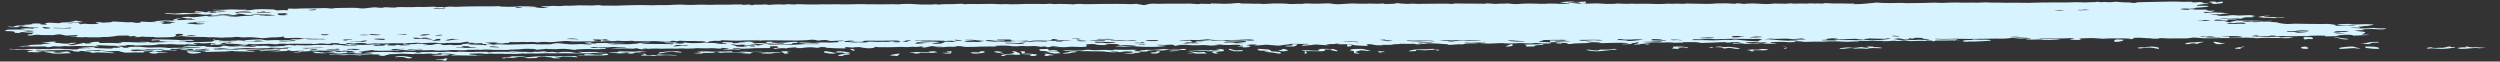
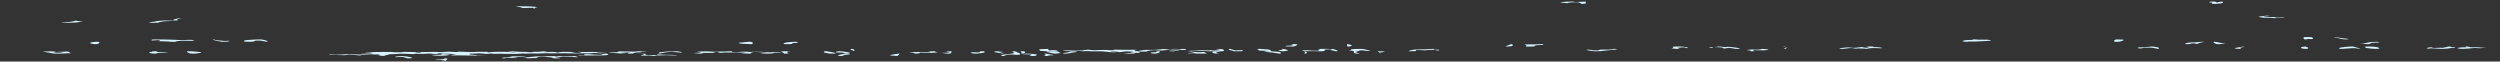
<svg xmlns="http://www.w3.org/2000/svg" width="1056" height="26" fill="none">
  <rect width="100%" height="100%" fill="#333333" stroke="none" />
-   <path fill="#D6F3FF" d="M25.944 9.56c.283-.024 1.332.045 2.261.156l.97.083.645.055a75.602 75.602 0 0 1 1.696-.24h.363l1.413-.013c1.575.041 2.504.078 2.02.087-.485.01-2.02.12-2.02.222 0 .101.364.396.848.304.485-.092 1.857-.244 2.18-.166l.444.05c.97.116 4.078.093 4.845-.027l.162-.028c0-.036-.323-.133-.686-.212-.364-.078-.97-.327-.525-.369.444-.041 2.18-.157 2.018-.092-.161.065.162.217 1.05.194.889-.023 3.553-.18 3.513-.272l.12-.097c.041-.037.485-.093.849-.097h.404c.484.028 2.826.17 5.208.313l2.059-.05 1.09-.028c.686.055.404.12-.565.143-.97.023.242.25 2.1.18l.565-.11.605-.116c-.484-.198-.161-.323.687-.281.847.041 3.956.207 5.046.258l.525-.023c.323-.014.606-.023.929-.037l.161-.01s1.09.038 2.1.12c1.01.084-.97.582-.929.605h.08l.849.018c.928.014 2.341-.064 3.19-.18v-.1l.12-.11a13.559 13.559 0 0 1 1.777-.273c.565-.046-2.342-.23-2.746-.23-.403 0-1.574-.065-.726-.143.848-.079 2.826-.3 2.826-.337v-.032s-.08-.042 0-.051c.646-.056 1.292-.134 2.06-.148 1.049-.018 2.139 0 2.825-.106.768-.11 1.373-.069 2.383-.014l.807.042c1.332-.019 1.17-.148-.364-.29l-.201-.208-.121-.134c-1.05.065-2.06.046-2.261-.042l-.202-.078c-.283 0-.848-.078-1.292-.175l-.404-.088c-.161-.032.565-.152 1.01-.184l.645-.051c.768-.078 1.494-.088 1.615-.028s1.373.185 2.584.093c1.211-.093 3.876-.462 4.845-.517l.162.083c.363.166.727.198 2.382.106a109.93 109.93 0 0 1 4.24-.148c.847-.018 2.018-.05 2.422.111.161.074 1.695.134 2.705.18.323.014 1.292-.014 1.373-.037.807-.221 3.108-.263 4.844-.364l1.656-.097c-.242-.18-.727-.277-1.171-.217-.444.06-1.898.06-2.382-.129l-.686-.161c-.364-.079-1.212-.18-1.979-.194l-.646-.014c-1.01.088-1.494.17-1.05.185.445.013 1.333.078.889.096-.445.019-1.171.097-.243.111l.444.032.324.023c.08.06-.202.106-.646.102l-.364.01-1.453.04c-1.575.056-3.311.162-3.917.236l-1.13-.065a39.003 39.003 0 0 0-1.857-.041l-2.383.018c.202-.129.606-.263.889-.29v-.023c-.081-.042-.323-.093-.606-.125a12.264 12.264 0 0 0-1.01 0l-.686.05c-.807.08-2.503-.06-3.795-.304l-2.503.06-1.938.046c-2.18.139-4.845.157-5.895.037l-1.13-.055-1.171-.055c-1.817-.014-1.978-.157-.444-.319l2.624.111.767.032c1.413-.101 2.826-.226 3.15-.272.322-.046 3.23.102 4.764.208l2.422-.203.404-.032c.606-.056.404-.106-.444-.111-.848-.005-3.513-.055-2.947-.074.565-.018 1.736-.143 1.372-.226-.363-.083-.807-.318.202-.277l.646.037 1.09.06c.848.102 1.534.203 1.494.23v.024l-.08.037c-.081.041.484.055 1.17.037l.364-.042c.282-.032 0-.097.08-.147l.243-.13c1.05.028 1.655.111 1.332.19-.323.078-1.252.29-1.252.304 0 .014.566.037 1.333.037s2.301-.05 1.978-.115v-.047l.121-.073c1.857 0 3.715-.12 4.159-.254l-2.18-.088c-.323-.013-1.252.028-1.293.051-.04.046.283.143.485.143h1.05c.323.078 1.01.175 1.453.217.444.041-1.252-.12-2.382-.175-1.13-.056-2.988-.162-3.19-.19-.201-.027.364-.133 1.535-.18 1.17-.046 4.28-.184 4.24-.198-.041-.014-.93-.046-1.98-.05l-.847-.028a64.19 64.19 0 0 1-2.584-.152l-.162-.014c.081-.046.485-.088.929-.088l.363.01 1.252.027a68.19 68.19 0 0 0 5.249-.217l2.14.074 1.736.06c2.14-.032 3.391-.01 2.745.046-.646.056-1.05.199.404.185 1.453-.014 2.988-.35 3.109-.365a98.307 98.307 0 0 1 2.907-.087l1.171.018c1.17.019 2.261.065 3.391.097h.162c.403.01.726.07.726.134s.646.29 1.413.244c.767-.046 2.705-.124 2.867-.097.161.028 1.13.111 1.332.023.202-.087-.202-.304-.242-.41-.04-.106.767-.3 1.332-.25.566.052 2.786.098 3.634-.027l.686-.014c2.544-.055 5.33-.032 7.631-.124 1.979-.079 3.028-.083 4.401.064l.848.093c.727-.083 1.575-.19 1.898-.231h.363l2.745-.055c3.15-.046 5.814-.037 5.936.018.121.055 1.251.198 2.341.203 1.09.005 2.826-.286 3.715-.36l.726-.069c1.091-.106 1.373.042 1.858.079 1.251.096 2.018.147 2.503-.056.242-.11 1.09-.087 2.059-.041 1.252.06 2.867.207 3.513-.074.08-.032 1.857-.055 2.745-.042 2.544.042 3.109.047 4.805-.018.969-.037 1.736-.102 2.987-.014.566.037 2.14-.055 3.271-.088l1.897-.055c.525.143 1.333.226 1.736.19.404-.038 1.858-.093 1.979-.01s.565.19.807.074c.242-.115 2.221-.341 2.665-.282.444.06 2.745.134 3.876.024l1.05-.033c1.938-.06 4.037-.078 6.056-.106 2.947-.046 6.096.088 8.923-.083.121-.004.686.023.686.037-.202.23 2.301.148 3.351.235.525.046 2.463-.055 3.795-.087h.162c.202 0 0 .069-.404.152-.404.083-.363.323 1.171.337 1.534.013 5.45-.083 5.854-.083h.727c.404 0 2.019.101 3.634.225l1.251-.175 1.05-.143c-1.615-.092-3.068-.23-3.149-.309-.081-.078 1.05-.23 2.866-.134l1.817-.17c.242-.023 1.534.041 2.302.074l.928.032c.566-.06 1.211-.125 1.454-.143.242-.018 1.453-.05 2.18-.028.727.023 3.311-.083 3.997-.138.686-.055 4.482.06 6.5.023l1.131-.078a22.415 22.415 0 0 1 1.373-.047l1.372.203c2.423 0 5.047 0 5.855.014l.646-.023c4.602-.166 9.084-.272 12.354-.189l2.019.05a96.438 96.438 0 0 1 5.329-.064l1.171-.023 1.09-.018c1.05-.088 3.15-.176 4.684-.19l1.534.088a54.28 54.28 0 0 0 4.603.019c1.978-.097 3.351-.083 5.329-.01 1.333.047 3.23-.073 4.886-.064l3.27.014c2.019-.051 4.118-.097 4.643-.102.525-.004 2.221.005 1.898.037-.323.032-.445.12.201.152l.243-.013.888-.051c.848-.074 1.736-.12 1.897-.092l.202.023c.727.087-1.897.147-.363.221l.969.046c.283-.101.606-.203.686-.221h1.131c1.13.014 2.422-.014 2.867-.065.444-.05 1.816-.018 1.978.166l2.543-.166c.727-.046 2.261-.074 2.827-.037.969.065 1.413.065 2.018-.018.767-.102 1.252-.083 2.383-.019l1.453.083c.161-.138 1.332-.193 2.584-.124s6.258.157 8.317.041l2.382.01c1.413 0 2.826-.042 4.239-.042 1.373 0 2.786.05 4.159.042l1.333-.01c1.332-.041 3.835-.092 5.571-.106l.969.037 1.413.05a62.148 62.148 0 0 1 3.715 0c.888.038 4.239-.027 5.329-.013l1.09-.041c.687-.023 1.817.064 2.786.083.202.004.606-.06.888-.093l.243-.027c.242-.033 1.534-.07 2.826-.083 1.292-.014 4.683.226 5.612.258.928.032 4.118.023 4.522-.014.404-.037 1.857-.12 1.938-.083.081.037.525.115.888.13l.081-.01c1.13-.115 2.301-.175 4.158-.184h1.737c1.857-.097 3.714-.162 4.118-.153v.01c.08.17.767.216 2.301.101l.202-.014c.283 0 1.817.005 3.432.019 1.615.013 6.339-.102 7.146-.056.808.046 3.27.166 3.593.134.323-.032 1.817-.097 2.221-.041.404.055 3.513.096 5.935-.024 2.423-.12 10.094-.009 10.417-.036.323-.028 1.494-.107 1.736-.097l.242.014c.848.041.969.193 2.826.073 1.09-.069 3.553.046 5.37.083.444.01.888.088 1.131.083 1.292-.037 1.534-.29 3.876-.138l.969.065c1.534-.01 5.248-.056 8.317-.102h2.786c2.22-.014 4.441-.037 6.823.046l1.494.051c2.422-.125 3.755-.157 3.028-.07-.727.088 1.978.208 1.655.264V2l.081.055c.363.055.888.092 1.211.074.323-.019 1.05-.19 1.333-.328l.726-.101c.687-.092 1.494-.24 3.432-.092.646.046 2.423-.037 3.674-.056l1.131-.018c1.332.014 3.028.023 3.755.023.726 0 3.391.014 5.046-.046l1.575.106 1.978.134c.929-.162 2.059-.212 2.584-.11h.485l2.543.022c-.282-.175-.444-.295-.363-.263.081.033 1.736.134 3.311.11l1.211.047 1.453.055c1.212-.05 2.463-.096 2.786-.096l.121-.014.323-.042c.243-.05 1.575-.138 2.948-.194l.646.176.121.032c.727.014 2.14.032 3.149.042 1.009.009 3.472.106 3.634.064.161-.041 1.413-.028 2.463.11l1.857-.078c.929-.041 1.736-.106 2.665-.138l.525-.018c.686.018 1.857.032 2.543.023.686-.01 2.786.11 3.19.17.403.06 2.462.102 3.633-.032l2.019.018c.485.005 1.009-.156 1.655-.166.889-.013 1.898.06 2.907.07l2.544.027c2.423-.133 4.643-.17 5.006-.078.364.092 2.181.318 3.352.295 1.17-.023 3.795-.235 4.199-.23l.242-.014 1.494-.093c1.251.088 3.472.139 4.966.116l1.372-.023c.687-.01 1.454-.01 2.14.004l2.463.046c1.131-.092 2.14-.11 2.302-.041l.121.055.121.046c.161.07 1.857.042 3.755-.06l1.493-.097c.404-.027-2.059-.096-.121-.152 1.252-.037 1.212.134 1.413.139 1.575.037 2.867.29 4.967.064.201-.023 1.816.092 2.705.088l3.149-.023c3.472-.037 7.469-.065 8.842-.07l.969.056c1.736.097 2.18.046 2.382-.11v-.015c.969 0 3.149.023 4.845.06h1.534c1.978.01 4.159.01 5.451.051l.605.019c.687.013 1.05-.019.767-.07l-.121-.05s.646-.051.808-.042c.605.023 1.251.05 1.736.097.969.088 1.776.17 3.109.037.363-.037 1.373-.01 1.978-.037 1.05-.037 1.938-.12 2.867.018l.565.083c.929.074 2.221.107 2.826.07l.364-.033c1.938-.166 4.077-.212 6.702-.138 1.615.046 3.23.166 5.168.014.767-.06 2.664-.046 3.674 0 .969.041 1.776.12 2.866.087l1.131-.032c.969-.055 1.696-.138 1.534-.189-.161-.05.202-.18 1.09-.18l.404.037.807.074c.687.106 2.06.207 3.109.226 1.05.018 4.441-.092 5.451-.13 1.009-.036 3.835.14 4.32.194.484.056 2.786-.032 3.472.023l1.09-.101.727-.07c1.413.075 3.23.135 3.997.13.767-.005 2.261-.125 2.746-.046.484.078 3.31.028 4.441 0 1.13-.028 4.966.124 6.177.129 1.211.005 3.715-.125 4.32-.161h.041c1.211.138 2.422-.01 3.472.009l1.251.023c1.292.087 2.382.046 2.423-.097l2.059.06c1.211.037 2.543.032 3.755.06 2.543.055 4.845.106 6.742-.12l.243-.028c.605 0 2.745-.023 4.683-.041l1.776.12 1.414.097c.565-.166 1.251-.268 1.534-.222.282.046 1.696.203 2.422.263l.848-.106 2.907-.106c1.171.06 2.382.12 3.553.184 1.575.093 2.907.13 4.441-.036l.929-.102c1.817.019 3.836.055 4.562.078.727.024 2.1-.147 2.584-.156l.121.014.364.05c.282.074 1.373.083 2.463.023l1.049-.018c.808-.014 1.817.06 2.544.037 1.05-.033 1.817-.18 3.109-.028.646.074 1.574-.138 2.382.01.081.013 1.696-.01 1.696-.028.363-.25 1.292-.13 2.745-.07l1.655.065c2.221-.018 5.168.014 6.581.07l1.373-.116s.767.032.808.046c0 .046-.081.106-.364.134l-.323.027c-.686.01-1.009.047-.726.088.282.042 2.947.06 4.885-.088 1.938-.147 6.137-.608 6.258-.544.121.065 2.1.203 4.199.199h1.817c1.897 0 3.755-.13 5.612.036l.202.019c.444-.01 3.23-.042 6.177-.07l2.624-.05c1.131-.023 2.261-.088 3.392-.092.929 0 1.938.097 2.826.087l1.13-.013a106.2 106.2 0 0 1 4.845-.134c1.333 0 4.886.147 6.016.018l2.019.028 1.171.014c1.292-.051 3.068-.111 3.997-.139l.363.033c1.898.152 4.199.046 6.137.106l1.858.055c1.857-.041 4.764-.041 6.46 0h1.695c.767 0 1.534.055 2.261-.018l5.653-.12c.242.004.524.014.767.018.04 0 3.149-.046 3.23-.046l.969.014c1.13-.014 2.665 0 3.432.018.767.019 3.512-.083 4.158-.115.646-.032 3.553.065 4.764.101l1.212-.078c.767-.05 2.22-.028 2.826-.083l.565-.055c.323-.116.565-.148.565-.079l.243.056c.201.046.726.101 1.211.115.767.018 1.372-.161 2.503-.014l.323.042c1.211-.01 2.301-.065 2.382-.125.081-.06.969-.11 1.776-.023.808.088 3.352.268 3.957.217.606-.05 2.14.152 2.504.249l.968-.046c.485-.023.485-.139.687-.217V.985s1.938-.074 4.118-.129l2.019-.037 2.099-.037c2.342-.046 5.289-.101 6.581-.124 1.292-.023 4.845.129 5.491.106l.646-.014.969-.019c1.413-.018 1.979.024 1.292.088l-.121.037-.121.041c.161.051.969.097 1.736.097l.363-.032c1.535-.138 1.494-.148 2.302.005.363.069 1.09.175.848.203-.646.078-.929.124.04.184l1.131.074c1.292.088 1.211.203-.122.254-1.332.05-4.643.456-3.795.765l4.361-.01h.242c.283.084.081.264-.444.402-.525.139-3.957.388-4.32.401-.364.014-.808.083-.606.143.202.06-.727.259-2.503.3l-1.575-.078-.363-.019c-.848.056-1.696.153-1.857.213-.162.06.847.29 3.108.345l.848-.276s1.333.009 1.373.018c.202.185 1.534.19 3.028.175l2.019-.018c.969.148 1.655.281 1.575.295l-.122.01c-.767.078-1.574.175.202.212l.485.009c.807-.102 1.695-.152 1.897-.116l-.08.037c-.242.093-.606.18-1.09.263l-.525.097c.525.079 1.897.212 3.028.3l-2.302.032c-1.211.019-2.664.028-2.462-.161v-.01a4.777 4.777 0 0 0-1.01.079c-.323.06-.202.314 1.131.406l2.059-.097c1.332-.065 3.835-.175 5.208.083l.162.032c1.574.033 2.382.083 1.857.106-.525.023-2.544.263-3.795.434l-3.876-.06-.485-.01c-.565.015-.404.038.363.047.768.009 1.01.203 1.333.198.323-.004 1.453.055 1.453.134 0 .078.606.304 1.373.327.767.023 2.947 0 3.19-.106l.605-.087c.364-.051 1.817-.106 2.1-.088l2.059.148c2.059-.088 4.037-.162 4.401-.162.363 0 2.14.198 2.503.438l-1.655.199s.444.064.605.106c.323.087.404.17-.969.166h-1.897c-.808.134-1.777.309-2.221.387l.808.088c.282.027.444.184-1.212.078-.686-.041-2.301-.046-2.826 0-1.494.125-2.14.019-3.109-.05l-.605-.042c-.889-.018-1.696 0-1.777.046-.081.046 1.615.208 4.038.203l2.099.014h.444c.444.06.525.129.162.157-.364.027-2.06.041-3.594.055v.13l-.08.239c-1.696-.046-2.948-.12-2.746-.166.202-.046-.282-.18-1.776-.138l-.646.064c-.485.046-.445.162-.243.235l.364.13c1.413.009 3.997.032 5.733.06l-.808.142-1.13.194a66.17 66.17 0 0 1 2.301.31c.162.031.444.018.364-.107-.081-.124 1.978-.544 2.462-.66l1.656.028c.323.005.606.037.929.037 4.279-.018 5.168 0 7.953.097.606.023.767.13 2.059.06l2.302-.125c.605.199-1.898.31-5.532.25h-1.655c-.605.009-1.373 0-1.857-.037-1.656-.125-2.342.023-2.988.096-.565.065-.404.185.888.162l3.029-.055c-.364.189.847.235 2.664.101l1.817-.028 1.938-.027c2.301.064 4.199.203 4.199.3 0 .096 1.494.475 4.239.617l2.907-.142c.283-.014.767 0 1.131.009l1.736.037c1.857.032 4.845.064 6.621.073l1.575.033h.242c.323-.023 1.656-.051 2.948-.056l.686.083.807.097c.808.116 1.535.245 1.575.29.04.047-.242.185-.404.222-.161.037.969.12 2.665.07 1.696-.051 6.419-.13 6.218-.171a18.287 18.287 0 0 0-1.535-.208c-.484-.037-1.574.12-1.938.198l-1.049-.013-.848-.01c-.929-.013-2.1-.138-2.544-.272l.727-.12c.282-.046.848-.083 1.373-.101l1.09-.042c1.413-.037 2.664-.023 2.826.033.161.055 1.252.207 2.14.166.888-.042 3.714-.134 4.522-.116.81.019 3.07.074 2.7.213-.36.138-2.09.493-2.66.516-.565.023-1.978.097-1.817.12.162.023.162.097-.444.134-.605.037-1.897.161-1.494.203.404.041 1.05.193.606.267-.444.074-2.947-.032-3.23-.018-.283.014-.807.11-.121.143.686.032 2.14.101 2.301.087l.929.065 1.13.078c2.3-.046 4.44-.152 4.8-.235l1.14.102c.56.05 1.49.101 2.22.101h.68c.89-.07 1.54-.07 1.38.01a7 7 0 0 1-1.34.396c-.48.078-3.03-.023-3.23-.06-.2-.037-1.61-.097-2.58-.05l-1.011.022c-1.211.028-3.068.083-1.049.259.08.009-.485.101-.888.138-.606.055-1.454.083-2.1.138l-1.171.093c.929.156 2.625.369 3.795.475 1.171.106.525.668-.161.867l-.485.184c-.282.11 0 .198 1.656.185h.484c.61.041.93.101.73.124-.2.023-2.143.11-3.717.166l-1.373.06-1.454.065c-.323-.102-.525-.222-.404-.272l-.807-.065c-1.898-.143-2.907.032-3.795.083l-.929.046c-.484.162-1.09.341-1.332.402-.242.06-2.705.073-4.805.115l.364-.277a111.33 111.33 0 0 0-2.463-.042c-.969-.009-3.715.028-4.078.084-.363.055-1.817.207-2.14.152-.323-.056-1.817-.088-3.028-.023-1.211.064-4.885.055-5.128.018-.242-.037-1.776-.106-2.341-.018l-.687.046-.403.028c-.767-.014-1.292-.079-1.09-.143l.161-.06.081-.024c.121-.041-.606-.069-1.655-.064l-.848.01h-.122s.202.04.243.096c.04.055-1.05.17-2.463.157l-1.373.032c-1.13.028-1.575-.097-1.09-.249l.121-.042c-.202-.078-1.09-.083-1.978-.009l-.243.065-.645.18c1.816.143 3.795.29 4.4.323.606.032 2.988-.005 3.755-.046.767-.042 4.159.041 3.795.11-.363.07-.646.198.242.13.889-.07 3.432-.194 3.594-.139.161.055 1.09.24 1.413.281.323.042.686.185-.606.116h-.605c-.767.013-1.979.115-2.221.092-1.938-.157-4.522-.037-6.5-.138-.162-.01-.283-.037-.404-.033-1.251.033-2.786.037-3.674.106-1.898.157-1.817-.073-2.745-.101l-1.252-.037c-1.453-.065-2.705-.07-2.826-.01-.121.06-1.05.162-1.938.116l-.686.01-2.1.022c-2.261-.014-5.128 0-6.379.042-1.252.041-5.572.074-6.42-.014-.848-.088-3.553-.29-3.835-.226-.283.064-1.979.309-2.988.341-1.009.032-4.522-.027-5.047 0-.525.028-2.745.037-3.836-.055l-1.09-.083s-1.17.046-1.413.092l-.161.032c.444.07.161.13-.606.13s-3.351-.019-2.705-.047c.646-.027 1.373-.106 0-.12l-.888-.023-.566-.013c-.524-.042-1.655-.12-2.503-.176-.848-.055-3.755 0-3.23.13.525.129-.484.46-1.251.438-.767-.023-2.948-.143-3.271-.231-.323-.088 2.342.05 2.584.05.243 0 .929-.055.485-.128-.444-.074-2.423-.148-3.392-.014l-1.13.037-.687.023c-1.292-.106-3.956-.06-5.975.101l-3.109-.194-1.494-.092c-2.705.042-5.127.139-5.41.212-.282.074-.08.282.323.31.404.027.525.202-1.292.285l-1.13-.041-1.333-.046c-1.09-.17-.888-.3.404-.29 1.292.008 0-.351-.727-.37-.726-.018-3.109.083-3.432.097-.323.014-2.22.014-3.916.023-1.695.01-6.137.05-6.137.102 0 .05.404.184.889.203l.242-.01 1.211-.055c1.413-.014 2.826-.028 3.109-.037.283-.01 1.534-.055 2.099-.046.565.01 1.575.125 1.09.184-.484.06-3.028.259-4.36.254h-1.413l-1.211.01c-.404-.088-1.373-.176-2.1-.204l-.484.019c-.889.037-2.382.088-3.028.074-.364-.005-.889.014-1.05 0l-.323-.033c-.162-.05-.121-.124.04-.161h.202l1.332-.014c.768-.097 0-.277-1.736-.396l-1.211.06c-1.332.064-1.938.032-2.705-.047-1.413-.143-2.624-.189-2.705-.11-.081.078-1.898.276-3.836.276l-1.776-.014-.808-.009c-.928.023-5.975.088-11.224.139l-4.804-.079-1.01-.018a93.953 93.953 0 0 1-3.876.092l-.848.01c-.928.009-1.897-.051-2.866-.075a5.99 5.99 0 0 0-.686.042c-.122.028-.122.083.04.097l1.252.083c1.453.083 3.633.087 4.804.01h2.18c.687-.01 1.211.008 1.211.04 0 .033-.403.167-.686.236l-.081.06-.242.17c1.332-.023 2.18-.013 1.898.023-.283.037-1.534.056-2.221-.036-.686-.093-4.078.055-4.845.032-.767-.023-3.351-.028-3.351.055s-.484.277-1.09.245v-.014c.081-.12.081-.24-1.252-.305l-.484-.023c-.727.01-1.252.102-1.211.199l-1.454-.019c-1.655-.018-3.028.046-4.522.092-.403.014-1.413-.115-2.018-.189l-1.171-.147c-.566.083-1.252.184-1.535.221-.282.037-1.251.106-1.494.07-.242-.038-1.049-.13-1.372-.116-.323.014-1.333.092-1.777.134-.444.041-3.512.11-3.028.06.485-.051 1.01-.157.283-.125-.727.033-3.392-.009-4.32-.152l-1.898.157c-.323.027-1.332-.01-2.019-.023-1.736-.033-1.695-.033-1.857.133-.04.051-.444.139-.605.139l-1.656-.014c-1.251.092-2.543.162-2.866.152-.323-.009-2.181-.101-3.392-.166-1.211-.064-5.329-.083-6.339.11h-2.705l-1.857-.008c-2.14.092-3.916.12-3.916.064 0-.055-1.454-.235-3.271-.267l-.686.184-.202.06c1.211.06 1.333.12.202.134l-.646.023-1.575.05c-1.17-.1-2.826-.174-3.674-.165-.848.009-3.512.092-3.795.175-.283.083-.565.327.081.337.646.009 2.422.078 2.301.129-.121.05-1.251.175-2.22.166l-.929-.023-2.18-.051c-.202-.19-1.01-.263-1.817-.166-.808.097-3.876.332-5.289.318-1.413-.014-2.544-.318-3.19-.249-.646.07-2.907.134-2.987.065-.081-.07-.122-.277.121-.29l.444.008.484.014c.444.046 1.333.019 1.979-.06.646-.078-.646-.3-1.656-.258l-.848-.01c-1.897-.022-1.009.158-1.816.19-.889.041-1.777.032-1.777-.092v-.051c0-.065-2.342.005-5.168.157l-2.786.092-1.978.064c-2.1.014-2.745.01-1.413-.013s.242-.328-2.867-.342h-3.674c.202.166-.686.263-2.019.213l-.726.036c-1.656.083-1.535-.083-2.382-.101-.646-.014-1.616-.065-1.898-.041-1.454.11-2.705.009-4.038-.005h-2.22c-.242.092-.848.152-1.373.138-.525-.014-2.14.065-2.099.175.04.111 2.786.305 2.584.37-.202.064-.848.235-1.01.235-.161 0-.605-.074-.646-.157l-.242-.07c-.121-.032-.686-.078-1.05-.078h-.363c-.364.042-.767.13-.888.199s-1.858.147-2.14.092c-.283-.055-.687-.194-.242-.19a5.053 5.053 0 0 0 1.413-.22c.363-.12.726-.457.323-.494h-.404c-1.171 0-.969.05-.323.115.081.01-.162.065-.404.083-.404.042-1.251.07-1.292.106l-.161.134c.04.148-.889.304-2.1.346l-1.13.023c-.283.005-.929-.046-.969-.078-.041-.037.282-.097.605-.116.444-.018 1.171.014 1.575-.009l.444-.028c.283-.06-.283-.207-1.292-.336-1.009-.13-6.662-.033-9.488.083l-2.503-.042h-.162c1.454-.092 2.059-.207 1.292-.263-.767-.055-4.481-.313-5.087-.332l-.282.019-.324.023c-.08.06.889.23 2.06.383l2.139.046 2.584.055c.162-.055-1.816-.041-4.4.023-2.584.065-7.914.221-7.672.245.243.023-.525.152-2.261.226l-.363-.259c-.121-.074-.646-.147-1.171-.207l-.242-.028c-.646-.005-1.171.018-1.211.06v.032l.323.18c-1.575.06-2.827-.124-2.786-.406l2.463-.189 1.13-.083c1.09.032 2.302.046 2.625.023.323-.023-.041-.124-1.817-.166l-1.494-.032c-.848-.019-1.898-.06-2.463-.032-.485.023-.485.138-.686.216l-.323.13c-1.05-.028-1.777-.143-1.615-.263.161-.12-.687-.443.121-.498.807-.056 3.633.082 4.158.096h.485c1.13.023 1.655-.018 1.574-.129-.04-.06 1.777-.092.364-.18l-.565-.032c-.646-.028-3.15-.018-5.572.018l-2.18.033-1.333.018c.283.102-.484.346-1.736.55l.081.114c0 .042.242.111.525.125l1.211.046c1.413.032 2.826.13 3.19.208l.161.078.121.055c-.121.065-.444.171-.726.235-.283.065-2.544.13-3.352.042-.807-.088-2.907-.277-2.745-.212.161.065-1.938.226-2.988.189-1.049-.037-3.714-.194-3.997-.152-.283.041-1.696.133-2.584.115l-.282.018-.889.051c-.969-.009-1.978-.046-2.22-.083-.243-.037-1.534-.097-2.423-.05-.888.046-3.351.152-3.997.175-.646.023-3.23-.157-4.522-.254l-1.534.143-.202.018c-1.05-.05-2.665-.023-3.553.07-.888.092-1.615.406-1.736.373-.121-.032-1.252-.092-2.14-.023-.888.07-3.23.226-3.311.203l-.242-.032-.807-.115c.565-.12.565-.19-.041-.148-.605.041-2.664-.166-3.835-.235-1.171-.07-4.926-.152-4.805-.11.121.04-.121.188-.969.184l-.605.036c-.606.037-.727.143-1.333.176-.807.046-1.736.037-1.776-.093v-.05c0-.065-.929-.079-2.1-.033-1.171.047-4.239-.078-4.32-.027-.081.05-.848.175-1.453.152-.606-.023-1.696.13-1.817.18-.121.05-.929.134-1.656.124-.726-.009-3.028-.023-2.705.01.323.032.525.124.081.156h-.363l-2.14-.013a70.595 70.595 0 0 1-2.18-.397c-.081-.023-.687-.078-1.171-.023-.485.055-1.09.254-.606.35.485.097.808.356-.403.342-1.212-.014-4.603-.166-5.007-.305-.404-.138-2.988-.429-3.149-.415-.162.014-.969.056-1.575.056h-.525l-1.695.009c.605-.083.847-.175.565-.208-.283-.032-1.373-.083-1.454-.018-.08.064-.848.18-1.494.138-.646-.041-2.382-.083-2.543 0-.162.083 1.292.286 1.655.323.364.037-.888.134-1.615.134l-.484-.033-3.957-.253c-2.382.304-4.885.535-5.572.512-.686-.023.323-.277.202-.332-.121-.056.525-.217 1.736-.235 1.212-.019.767-.277-.848-.199-1.614.079-5.652-.124-6.136.032-.485.157-3.755.503-3.836.554l-.202.041-.242.051c-.444.046-.929.065-1.131.042a96.967 96.967 0 0 0-2.382-.194l-.686-.065-.525-.05c-.525-.079-1.534-.074-2.221.004-.686.079-2.987.263-3.391.222-.404-.042-.969-.143-.363-.153l.363-.023.363-.023c.283-.041.041-.12-.484-.17h-2.221c-1.373.198-1.978.369-1.373.383.606.013 1.656.115.929.193-.727.079 1.05.332.646.388-.404.055-2.099.226-2.665.253l-.363-.014-.323-.013c-.121-.06 0-.213.242-.346l-1.332-.033-1.171-.027c0-.074.484-.148 1.171-.166l.646-.014.323-.01c.565-.013.081-.069-1.09-.12v-.128c.646-.12-.242-.25-1.979-.282l-.888.056c-1.171.073-2.342.12-3.391.064l-.929-.05c-.646-.116-2.261-.176-3.593-.139l1.655.152.242.023c-.565.097-2.099.226-3.391.286l-.929-.101c-1.372-.148-2.543-.162-4.441-.06-1.009.055-2.624.023-3.916-.083l-1.05-.083c-2.059-.032-3.997.037-4.28.152-.282.115 2.1.314 1.373.318-.727.005-2.584-.078-2.301-.194.282-.115-.687-.42-1.615-.35-.929.07-3.271.175-3.513.106l-.404-.046c-.202-.023-.969-.01-1.413.005-.202.004-.403.069-.323.083l1.01.106c1.211.11 2.584.23 3.028.267.444.037-2.181.24-4.482.378l-2.22.028a68.606 68.606 0 0 1-6.016-.203l-1.615-.134c-1.575.116-3.15.268-3.553.342l-.485-.037-.807-.06c-1.05.009-2.1-.014-2.382-.046v-.023c.161-.042.444-.107.726-.111 2.544-.046 5.088-.083 7.672-.125h.121c.323-.041-.162-.124-1.09-.189-.929-.064-3.796-.198-3.917-.134-.121.065-.928.18-1.453.116-.525-.065-1.696-.254-1.373-.263.323-.01 1.131-.148 1.009-.277l-1.655-.046-1.413-.041c-1.413.032-2.786.101-3.109.156l.162.033.565.11c.848.116.363.194-1.05.176l-1.211-.028c-.565-.014-1.332-.041-1.575-.083-.484-.078-.686-.175-1.09-.263-.121-.028-.525-.041-.807-.06a4.997 4.997 0 0 0-.525 0l-1.01.05c-1.13.056-1.736.18-1.372.268.363.088.242.41.242.545 0 .133.081.396-2.947.369l-2.463-.079-1.333-.041c-.444.073-1.655.17-2.664.216l-.848-.018c-.687-.014-1.09-.12-2.019-.014l-.202.023c-.888-.027-1.373-.11-1.09-.189h.323c1.292-.014 1.736-.087 1.171-.161l-.363-.051c-1.373-.014-2.504.028-2.544.092-.04.065-.565.258-.888.3h-.364l-.807.014c.121-.06.121-.157 0-.212l-.283-.042c-.686-.097-1.13-.01-1.494.028l-1.049.115c-1.777-.028-2.261-.097-1.05-.152l.848-.055c.323-.024.565-.093.484-.13-.08-.032-.767-.064-1.171-.064-.646 0-1.332.027-1.978.041-.969.019-2.463.074-2.867.033-1.615-.157-2.462-.046-3.512.05-.606.056-2.826-.018-3.19-.106v-.014c.364-.032-.525-.106-2.059-.161-1.534-.055-5.208.12-4.239.143l.242.046.363.065c-.04.087-.888.147-1.897.129-1.01-.019-4.885 0-7.187.147l-2.382.019-1.938.018c-1.373-.3-2.826-.447-3.23-.332-.404.116-1.696.355-2.019.268l-.565-.037c-.282-.019-1.292.018-1.776.055l-.848.06c-.848.088-2.14.12-2.867.079-.727-.042-2.342-.185-2.099-.213.242-.027 1.574-.087 1.897-.041.323.046 1.736.12 2.019.018l-.202-.014-1.171-.092c-1.413-.087-2.786-.129-3.109-.087-.323.041-1.251.207-1.534.267-.282.06-.525.162-.807.198-.283.037-.606.148-1.494.088s.283-.295.202-.323c-.081-.027-.646-.092-1.01-.078-.363.014-1.17.12-1.655.189l-.929-.032c-.403-.014-1.009-.07-1.13-.06-1.09.087-1.857.207-3.795.092l-.606-.037c-1.696.06-4.28.13-5.773.152l-1.454-.009-2.584-.014c-1.05-.17-1.736-.194-1.534-.046.202.148-1.01.512-2.463.503-1.454-.01-3.755-.383-3.795-.517l-1.696.065-.606.023c-.403.106-1.049.147-1.413.092-.363-.055-1.897-.17-2.422-.129-.525.041-.283.23 0 .258.282.028.363.176-.686.277l-1.979-.041-1.817-.042a205.71 205.71 0 0 1-3.391-.184c-.162-.014-.444-.13-.525-.208l-.404-.042c-.565-.055-1.655-.12-2.14-.101-.969.037-.767.13 0 .198.767.07.848.152-.282.19-.323.009-1.01-.051-1.413-.093l-.646-.07c-.646-.091-1.858-.119-2.665-.068-.808.05-2.705.327-3.069.327-.363 0-2.018-.014-2.059-.05l.081-.024c.202-.06.808-.138.606-.17-.606-.088-1.494-.065-2.181.009-.686.074-1.857.143-1.978.226-.404.226-1.332.014-1.857.032l-1.817.07c-.727.175-1.575.267-1.898.207-.323-.06-.524-.286.404-.346l.848-.05c.283-.02.848-.037.848-.042-.121-.06-.444-.116-.565-.175-.202-.079-.364-.157-.364-.24 0-.046.727-.115.566-.139l-.889-.129c-1.736.032-2.947.092-2.705.125.242.032.323.369-.081.664l-3.23.032-3.028.033c-2.785.184-5.45.267-5.894.18-.444-.088-2.302-.25-2.988-.139l-.323.092c-.565.162 1.211.116 1.898.17.403.033.928.066 1.13.112.202.037.202.106 0 .133-.283.028-1.171.047-1.373.028l-1.211-.097c-.848.083-1.978.143-2.503.139l-.485-.019c-.726-.028-1.978 0-1.736-.125.081-.032.566-.078.969-.087l.646-.014c1.212.005 1.131-.152-.202-.346l-1.09-.147s-.686 0-1.009.013c-.121.005-.121.046-.081.07 0 .013.364.023.364.037v.055c0 .064-.525.12-1.131.124l-.363-.023-.969-.06c-1.131-.087-2.181-.124-2.342-.083-.162.042-2.019.097-3.836.023l-1.695-.05c-.323-.01-.889.064-1.333.101l-.282.023c-.283.028-1.615.065-2.948.083l-.969-.05c-1.615-.088-2.584.106-4.239.05a68.39 68.39 0 0 0-4.239.014c-.889.037-1.131.037-2.019 0-1.009-.042-2.947-.046-3.513.014-1.372.143-1.655-.06-2.584-.037-1.332.028-1.211.097-.807.18.242.046 1.413.087.081.124-.323.01-1.171-.05-1.373-.092l-.565-.129c-.606-.198-1.252-.295-1.414-.217-.161.079-.928.222-1.413.185-.484-.037-2.624-.139-3.633-.111-1.01.028-3.634.102-5.37-.13l4.481-.105.808-.019c1.009-.004 1.413-.078.888-.161s-3.432-.065-3.512-.115c-.081-.051-1.454-.157-2.706-.083-1.251.073-4.804.221-5.127.17-.323-.05-1.777-.193-2.18-.147-.404.046-1.171.258-1.413.383l1.816-.033 1.938-.037c.162.125 1.091.166 2.059.097a525.9 525.9 0 0 1 3.715-.253c.081 0-1.05.156-3.149.313l.242.258c0 .037-1.292.097-2.059.13l-.848.036c-1.09.023-2.261.014-2.584-.013a42.625 42.625 0 0 0-3.23-.042c-1.09.042-3.916.162-3.755.194.162.032-.08.12-.726.138l-.202-.023c-.889-.087-1.535-.203-2.504-.286l-.847-.078c-1.212-.065-3.029-.014-4.038.115l-1.978-.041-2.019-.042c.202-.148.202-.198 0-.12-.202.078-2.665.277-3.19.332-.524.055-2.099.162-1.614.01v-.162c-.606-.065-2.181-.138-3.553-.157-1.373-.018-3.23.272-3.796.24l-.484.01c-.646.008-1.171.068-1.777.082l-1.372.037c.282.092-1.212.139-3.271.102l-1.776-.014-2.221-.019c-1.453-.115-3.149-.147-3.755-.078-.605.07-2.018.157-2.18.01l-2.099.064c-.969.032-2.746-.093-2.827.129 0 .027-1.453.074-2.18.064-.969-.009-1.857-.073-2.826-.092l-1.05-.018c-1.574.009-2.301.05-1.615.101.687.05 1.575.13.323.065-1.251-.065-4.562.12-5.087.087-.525-.032-1.696-.184-1.817-.244l-1.009.05a51.966 51.966 0 0 1-5.491-.009l-.202-.009c-.323 0-.969.097-1.494.217l-1.453-.05c-.929-.033-1.615-.13-2.504-.171a21.91 21.91 0 0 0-1.816.023c-.445.027-.525.133-.889.143l-1.776.041c-2.019.023-4.239.065-5.007.092-.767.028-3.108-.087-3.189-.129-.081-.041-.727-.198-1.05-.175-.323.023-1.131.152-1.534.23-.404.079-2.786.213-2.261.24l.363.014.323.014c.404.014-.081.065-1.009.11l-.646.06c-.444.042-.888.153-.767.162l1.453.102c-.202.147-.282.313-.161.364.121.05-.283.184-1.211.157-.929-.028-2.706-.134-1.858-.175.848-.042-.282-.282-.928-.282-.646 0-2.544.037-2.14.079v.032c.121.055.242.148-.081.166-.646.037-1.655.005-1.777.134-.08.12-1.09.11-1.897.055-1.534-.106-3.069-.212-4.562-.323l-.848-.064c-.727.041-1.211.143-1.09.226l1.211-.01h.202c.605.07 0 .102-1.373.074-1.373-.027-4.683-.143-4.118-.18.565-.037 1.292-.175.484-.24l-.363-.055c-.323-.05-.727-.138-.485-.166.687-.092 1.615-.05 2.181.028l1.372.189c2.382.074 4.966.097 5.814.05v-.027l-.363-.162c-.606-.175-1.292-.322-1.575-.327-.282-.005-.605-.07-.08-.078.524-.01 2.22.032 2.22.106 0 .073.687.281 1.494.286l.363-.023c.889-.051 1.615-.125 2.463-.18l.162-.01c.444.019.686.056.605.084l-.08.023-.525.189c1.776.009 3.109-.088 2.947-.217l.363-.102.324-.087c1.332-.116 1.13-.152-.445-.079l-.888-.018-1.09-.023c-1.13-.092-2.14-.125-2.221-.078-.08.046-.403.184-.484.189a1.968 1.968 0 0 1-.485-.065c-.121-.041-1.574-.217-2.947-.244-1.373-.028-4.603.17-4.966.083l-.565-.042c-.242-.018-1.292.023-1.777.06l-1.857.143c-2.422.11-4.401.254-4.441.323-.04.07-1.131.281-2.342.286l-.686-.046c-.687-.046-.606-.143.727-.17l.444-.01c.363-.065.847-.19 1.049-.281h.243c1.493-.01 2.18-.074 1.211-.18-.364-.042-2.14-.028-2.786.018l-1.292.092c-1.655.014-2.301-.06-1.454-.17l.364-.111.121-.041c-.929-.079-1.898.05-2.099.285l-2.584.093-.606.023c-.363.092-1.009.083-1.413-.014h-.404c-1.615-.01-2.665-.19-4.441-.11-.485.018-1.01.193-1.575 0-.202-.065-.848-.153-.605-.19.403-.06 1.372-.083 2.139-.12l2.827.139c.767.023 1.736.078 2.301.055l.848-.037c.606-.092 1.171-.221 1.171-.295 0-.074-.606-.23-1.373-.11l-.565.068c-.202.023-1.05.042-1.09.037-1.05-.207-2.503.083-3.917-.037-1.372-.12-2.826.065-4.32.074l-1.615.01c-1.857.013-2.22.147-.848.3l1.898.073c.808.032 1.413.12.606.203-.646.069-1.373.189-2.584.106-1.938-.138-5.087-.018-6.5-.277l-.162-.032c-1.978.014-2.988.05-2.302.083.687.032 1.777.11 1.535.143h-.243l-1.776.028c-1.897.041-5.572.129-8.196.198l-.888-.318v-.014c-.888.004-1.171-.023-.687-.065l.525-.023 1.01-.046c1.372-.05 1.776-.134.928-.184-.848-.051-4.683.023-6.218.032l-1.453-.01h-1.09a26.634 26.634 0 0 0-2.544-.378c-.646-.055-1.09-.22.283-.216 1.373.004 2.624.346 3.028.387h.363c.364 0 .929-.046 1.01-.078l.323-.13c.242-.16-.565-.29-1.777-.28-1.21.008-3.755-.2-4.078-.148-.323.05-1.655.203-2.058.147h-.606c-.485-.009-1.534.06-1.494.07l.484.11c-.242.12-.12.268.283.332l.929-.032.404-.014c.524-.046.928-.028.928.042 0 .069-.686.216-1.494.161-.807-.055-3.916-.106-4.683-.032-.767.073.403.336 0 .341-.404.005-1.454.01-1.615-.01a8.57 8.57 0 0 0-1.01-.032c-.242.019-1.736.06-2.745.047-1.01-.014-3.31.106-2.746.138.566.032 1.05.272-.403.438l-2.746-.046c-.727-.014-1.575.046-2.382.07-1.978.06-2.301.04-2.988-.171-.04-.014.081-.047 0-.051-1.776-.106-.444-.43-2.664-.438-1.736-.005-3.553.157-5.249.253-.969.056-.727.07.606.143 1.17.065 2.18.162 3.068.259.444.05.808.184.606.198l-1.252.078c-.404-.096-2.26-.23-4.078-.304l-1.776-.042c-.323-.009-.929.065-1.292.107l-.566.06c-.565.073-1.291.105-1.655.064v-.01c1.857-.23 1.252-.419-1.05-.59-.525-.037-.686-.11-1.13-.156-.404-.042-1.13-.102-1.453-.088-1.09.041-.93.115-.243.194l.202.023c-.08.046-.525.087-.969.092l-.242-.018c-.565-.042-1.333-.084-1.494-.143l-.565-.166c-.444-.203-2.06-.397-3.553-.43l-1.494.084c-.565.032-1.292.046-1.938.046h-2.342c-1.332.097-3.109.18-3.876.189l-.363-.032c-1.252-.106-1.534.027-1.898.069-.282.032-.282.138.04.161l1.212.083c1.494.074 2.019.148 1.211.166-.807.019-1.332.24-2.019.254l-.605-.01c-.646-.009-1.252-.069-1.857-.064-2.221.018-2.1-.175-1.575-.221 1.17-.106-.404-.226.605-.305l.93-.073c1.09-.074.928-.194-.324-.268l-.848-.055c-.444-.028-.767-.083-1.21-.093-1.333-.032-2.746.236-4.038.01l-.929-.162c-1.696 0-2.503-.097-1.736-.226l2.301.13 2.382.138c2.544-.194 5.37-.295 6.299-.23l.525.06c.605.064.848.045 1.615.008s1.938 0 2.907 0c.403 0 .969.028 1.13.01 3.028-.323 5.572-.047 8.237.05.484.019.767.093 1.21.093h.849c.928-.019 1.615-.07 1.453-.107-.161-.037 0-.207.646-.267.646-.06 2.705-.198 3.109-.18.404.019 1.534.065 1.615.055.08-.009-.485-.106-1.494-.198-1.01-.092-3.674-.392-2.947-.392.726 0 2.301.023 2.22.05-.08.028.283.107.97.098l.605-.014.484-.014c.727-.037 1.494.005 1.656.101v.074c.242.29 3.19.295 5.047.388 1.009.05 3.068.06 2.664-.176-.202-.124.808-.124 1.736-.12h1.535a2.135 2.135 0 0 0-.646-.24c-.202-.032-.525-.156-.646-.207-.121-.05-.687-.143-.121-.143.565 0 2.382.152 2.382.332l.161.175c0 .028.686.074 1.09.074.364 0 .97-.046 1.01-.078l.12-.097c-.04-.102.606-.208 1.495-.235.888-.028 3.674-.028 4.158.06.485.087 2.947.304 4.038.253 1.09-.05 4.28-.12 4.683-.041l.606.037.767.046c.363.07 1.01.143 1.413.17l.121-.009c1.534-.101 3.27-.096 5.007-.11h.403c.404-.116.97-.139 1.171-.06l.404.046c.202.023.969.014 1.413.009l3.957-.07c.969-.082 1.13-.16.363-.17-.767-.009-2.826-.12-3.553-.087-.727.032-1.817-.18-2.1-.171-.282.01-1.332-.05-1.332-.092 0-.042 1.212-.203 2.665-.23l1.534.068.929.042c.969.06 2.745.046 4.037-.028l.444.175c.202.079 0 .143 1.292.176l1.09.023c1.171.106 2.665.147 3.392.092l.606-.055.444-.042c.282-.078.12-.13-.364-.115-.484.014-1.292 0-.525-.074.768-.074 1.494-.337 1.898-.328.404.01 1.332.153 1.857.277.525.125 5.855.116 5.37.074a70.854 70.854 0 0 0-2.382-.161c-.404-.01-1.615-.079-.686-.088.928-.01 3.23-.074 3.31-.125.081-.05 1.212-.152 2.221-.06l-.081.01-2.866.327c2.907.162 5.571.245 5.935.185.363-.06 1.09-.226.848-.245l-.324-.009-.807-.023c-.888-.019-1.413-.074-1.171-.12s1.454-.102 2.18-.014c.727.088 3.594.11 3.109.042-.484-.07-.888-.166.121-.06 1.01.106 4.32.157 3.392.161l-.767.023c-.364.01-.808.065-.808.097s.646.102.767.097l1.252-.037c1.292-.065 3.311-.157 4.522-.212 1.211-.056 4.36-.023 4.764-.05.404-.029 1.09-.107 0-.18l-.081.008-2.22.217c-1.979-.17-2.625-.346-1.454-.392h1.09a92.355 92.355 0 0 1 3.553.05l1.292.042c1.373.07 3.311.074 4.28.01.969-.065 3.916-.19 3.997-.111h.081c1.009 0 2.14-.037 2.988-.01l.686.024c.848.06 1.575.064 1.655 0 .081-.065.566-.24.929-.24l.161.014c1.575.143 3.23.277 4.603.433 1.05.12 2.301.157 3.795.13l.566-.01c.565-.041.605-.124.121-.189h-.364l-2.261.028c-1.493-.166-2.382-.35-1.978-.41.404-.06 1.978-.236 2.1-.162.121.074 1.695.24 3.391.295l1.494.028c1.817.032 3.23-.065 4.522-.175l.404-.037a52.974 52.974 0 0 0 2.26-.13c.606-.05.687.199.041.245l-.808.014-.444.009c-.484.023-.969.106-1.13.184-.162.079.848.314 1.413.305.565-.01 2.422-.088 3.028-.152.606-.065.283-.346.404-.397l.282-.037s.687-.018 1.01-.01c.242.006.605.042.565.06-.242.093-.646.18-.888.268-.041.019.282.065.565.074l1.05.042c1.615.05 2.624.041 2.22-.028l-.202-.028c-.646-.083-.767-.157.485-.184.363-.005 1.09.06 1.252.106l.242.055c-.081.07 1.211.065 2.907-.014l1.09-.092.404-.037c-.243-.106-.848-.193-1.333-.184-.484.009-2.14-.042-2.14-.125 0-.083.485-.3 1.091-.281l.161.037 1.09.226c2.261-.019 3.916-.055 3.634-.083l-.121-.028c-.606-.115.646-.097.969-.083l1.776.07c2.221.1 2.786.244 1.252.318l-1.01.06s-.201.064-.121.092c.081.027.485.069.646.064.969-.027 1.938-.055 2.786-.101.444-.028.646-.092.888-.148l.525-.115c.565-.138 1.615-.244 2.302-.24.686.005 2.584.028 2.624.037.04.01-.485.042-1.09.055-.606.014-1.898.166-1.131.305l.687.106.242.041a12.13 12.13 0 0 0 1.655-.014l.404-.032.323-.027c.363-.028 1.09.032 1.615.129h.444c.929 0 2.019-.042 2.746-.097l.524-.042c.122-.092.324-.226.525-.295.202-.069 3.513-.35 3.432-.327-.081.023-1.251.249-1.09.336.162.088 2.786.296 4.885.273l1.858.147.969.074c-.202-.11-.283-.337-.162-.503l2.059.042c2.019.041-.484.106-.121.147a13.67 13.67 0 0 0 1.333.042l.524-.056c.485-.092 1.494-.12 2.221-.069l.767.023 2.382.079c2.584-.07 7.51-.18 10.982-.245l.283.037.646.083c.848-.009 2.018.019 2.624.056l.081-.01c.969-.092 2.503.01 3.149-.06l.646-.069c.283-.115 1.05-.272 1.655-.341l.727-.023.404-.014c.686.055 1.655.148 2.14.203.484.055 2.422.212 2.705.254.282.041 2.705.023 4.724-.134l2.705.175c2.059.134 1.171-.272 3.31-.194 0 0 .485-.073.566-.12 0-.023-.364-.078-.525-.073l-2.867.055c-.888-.207-1.655-.383-1.696-.397-.04-.013.404-.055 1.01-.064l.444-.019.363-.018c.889-.07 1.373-.07 1.09 0-.282.07 0 .254 1.131.267 1.13.014 5.249-.05 7.146-.064 1.898-.014 6.339-.023 6.056.032-.282.056-2.462.134-3.876.12l-.645.055-1.414.116c-1.17-.07-1.857-.033-1.493.083l.726.073c.727.074 2.503.162 2.867.134 1.857-.143 3.876-.027 5.733-.073.485-.014.808-.079 1.252-.111.726-.056 1.816-.097 2.099-.166l.404-.102c-.081-.124 1.373-.23 3.149-.23h1.575c.202.064-.243.11-1.05.11-.808 0-2.745.047-2.745.097s1.655.268 3.714.3c2.059.032 8.358.014 9.407.138l.848-.216c.444-.116-.848-.194-2.18-.231a21.11 21.11 0 0 1-1.656-.115l-.282-.033c-.081-.055.444-.115 1.13-.138l.606.01h.485c.484.008 1.332-.015 1.857-.042.525-.028 2.018-.023 1.534.037-.485.06-1.211.276-.485.332l.606.037.686.041c.808.042 1.737-.014 2.019-.115l-.202-.088c-.121-.055-.928-.087 0-.147l.364-.023c.484-.037.928-.019 1.009.036.081.056 1.696.203 3.27.166l1.333-.027.848-.019c.888-.009 2.341-.027 3.23-.041.888-.014 3.028.014 3.391.101.363.088 2.019.328 2.503.314.485-.014 2.019-.097 2.302-.148.282-.05-.283-.253-1.494-.327-1.212-.074-.121-.387.605-.337.727.05 2.423.175 2.584.143l.162-.027.161-.033c.162-.037.323-.018.364.042.04.06-.162.235-.162.267 0 .032.565.116 1.171.11l.404-.022c.444-.023.767-.07 1.171-.106 1.251-.11 2.18-.125 2.382.074 0 .009.646.018 1.009.013l1.615-.009c.969-.12 1.655-.161 1.534-.092-.121.07-.04.272.687.221.726-.05 2.463-.133 2.584-.101l.202.023c1.292.148 3.472.249 3.997.18 1.332-.175-.969-.139-1.535-.212l-.565-.07c-.161-.106-.282-.29-.202-.405l.808-.074a16.12 16.12 0 0 1 1.413-.01c.323.024.525.093.404.13l-.202.074c-.364.073 0 .16.767.198l.646.046c.929.07 1.453.018 2.301-.018l.808-.037c1.171.018 2.664.101 3.31.184.646.083.243.378-.969.401l-1.17-.143c-1.656-.198-1.979-.193-4.522.019-.485.041-1.292.041-1.817.074l-1.333.087c.202.139 1.858.199 3.715.134l1.696-.06 4.845.18.605-.01c.646-.013 2.988-.138 5.168-.276l2.503.01 2.584.008c.929-.046 1.333-.12.929-.161l-.444-.028a13.016 13.016 0 0 0-.969-.023l-3.957.06a124.45 124.45 0 0 0-3.068-.332c-.364-.028-.646-.157.605-.217 1.252-.06 4.522.19 5.209.208.686.018 2.22-.157 3.27-.235l.888.014 2.988.055c2.382-.07 3.957-.203 3.512-.295-.444-.093-.484-.328 1.091-.286l1.009-.17.323-.056c.404-.065-2.221 0-5.774.147l-2.018-.415s-1.09.005-1.373.033l-.727.078c-.727.106-1.413.148-1.534.088l-.121-.047-.646-.207c-1.696-.083-2.705-.097-2.302-.028.404.07-3.149.29-5.935.295l-2.664-.018-2.584-.019a379.39 379.39 0 0 0-9.044-.018l-.687.102c-1.292.193-3.189.18-4.885.258l-1.897.083c-.404-.097.767-.208 2.624-.245l1.494-.069 1.292-.06c1.494-.134 1.655-.249.404-.258l-.768.028-2.059.069c-2.18.092-4.845.189-5.935.212-1.09.023-5.854-.184-6.823-.208v.13l-.081.06c0 .078-1.009.115-2.22.078-1.212-.037-3.069.286-3.15.397v.101c-.08.078.162.198-1.211.17l-2.099-.04c1.171-.056 2.14-.171 2.14-.255 0-.082-1.212-.276-2.706-.193l-.282-.023c-2.019-.157-4.684-.019-6.541-.13l-1.534-.096c.081.087-.444.207-1.171.267l-.808-.124c-.323-.046-.08-.148-1.09-.06-.363.032-.686.097-.646.143v.055c.485.07-.201.148-1.493.175-1.292.028-3.553-.193-4.199-.24-.646-.046-2.665-.06-3.432.079l-3.311-.06c-.686-.014-1.453.005-2.18-.005-.404-.009-1.05-.041-1.131-.073-.202-.093-.081-.166-1.453-.06-.687.05-2.059.041-3.069.032-.807-.01-1.574-.097-2.261-.088-.525.01-.928.17-1.251.166l-2.988-.027c-1.696.203-5.087.253-7.59.11l-3.473.046c-2.785.037-3.27.028-5.41-.161-.323-.028-.969-.028-1.453-.041l-3.876.345c-1.05.107-1.938.268-3.795.074-.323-.037-1.696-.041-2.019-.009l-1.979.194c-.686-.157-1.978-.24-2.866-.19-.888.051-2.584.093-2.544.01.041-.083-2.463.055-2.665.069-.201.014-2.059-.018-3.875-.055l.161.221.121.161c-1.09.01-2.099.056-2.22.107-.122.05-.889.161-1.454.133a92.036 92.036 0 0 1-2.261-.143c-.202-.023-.202-.097.404-.106.606-.009 1.009-.101-.404-.175-1.413-.074-4.804.092-4.078.18.727.088 2.746.3 1.898.36l-.565.041c-1.858.134-3.997.102-6.097.097-.242 0-.727-.074-.686-.106 0-.032.565-.07.928-.088.202-.009.727.005.929.028l1.655.175c.848-.124.929-.286.202-.355-.727-.07-4.966-.17-5.773-.314l.161-.23v-.037c.202-.037 0-.07-.444-.06-.444.01-1.332.138-1.817.258-.484.12-2.18.341-2.665.194l-2.099.018c-1.978.019-4.078.139-6.137.01l-1.332-.083c-1.414.05-3.836.129-5.33.18l-1.211-.13a10.718 10.718 0 0 0-1.09-.023l-1.696.116c-2.14.078-4.804.133-5.975.12l-1.05-.014c-.404-.005-.888-.033-1.131-.019-1.816.092-4.804.166-6.379.13h-.282a8.875 8.875 0 0 0-1.817.009c-.525.064-2.544.203-2.544.069s-1.494-.388-3.351-.3l-1.05.12-1.09.129a63.24 63.24 0 0 0-1.938-.203h-.363c-.363.005-.969.06-.929.088l.323.304c-2.584-.014-4.32-.07-3.876-.115.444-.046 1.252-.222.929-.277h-.202l-3.19.014c-.565.23-1.413.364-1.857.309-.444-.055-2.18-.19-2.988-.175-.807.014-2.018.244-2.664.267l-.162-.018-.403-.046c-.243-.07-.768-.107-1.171-.079l-.404.01c-.686.013-1.413.027-2.1.018l-1.857-.019c-2.261-.032-4.239-.018-4.36.028-.121.046-.727.12-1.01.028-.282-.093-3.27-.093-3.351-.042-.08.051-.726.199-1.211.217l-.161-.01-2.625-.207c-3.149.079-6.096.17-6.581.203l-.727-.055c-1.17-.088-1.938-.042-1.938.101 0 .033.162.079 0 .097-.282.033-.767.056-1.211.065h-.242a27.67 27.67 0 0 1-1.776-.222c-.646-.101-3.957-.276-4.442-.24-.484.037-1.776.176-2.826.226-1.05.051-2.14.31-2.544.296v-.01c.121-.101-.323-.18-1.453-.138-.484.019-.525.134-.767.208l-.121.027c-.202.033-.242-.032-.081-.143.161-.11-.767-.42.484-.516l1.09-.093.445-.036c.484-.074-.606-.125-2.423-.12l-.848.064c-1.413.106-2.26.116-3.593 0-.404-.032-1.978 0-2.382.042-.404.046-.202.161.162.23l.403.07c.767.046.929.143.444.212-.484.069-2.866.216-4.24.189l1.576-.152 1.493-.148c-1.655-.074-3.068-.06-3.149.032-.08.093-.444.25-.525.153-.08-.097-2.907.013-3.512-.056-.606-.069-2.826-.207-3.392-.138-.565.069-1.938.18-1.655.083.283-.097-2.867-.032-2.867.046s-1.655.341-3.674.332l-1.736.018c-1.13.01-2.22.074-3.391.097-1.736.033-.767-.18-1.736-.193l-1.575-.019c-1.817.042-2.826.088-2.261.102.565.014 1.615.157 1.05.29l-1.413-.074c-1.413-.073-1.777.171-3.15.042-.605-.06-1.978-.042-2.866-.078-1.09-.047-2.019-.125-3.109-.162l-.727-.023c-1.372.018-2.018.092-1.494.162.525.069 1.535.244 1.252.272-.283.027-1.575.083-1.898.041-.323-.041-1.493-.143-1.655-.101-.162.041-1.453.05-2.503-.065h-3.19c-1.17.032-2.826.088-3.714.12l-.162-.018c-1.17-.143-1.776-.019-2.382.041-.888.088-1.655.106-2.705.014l-.323-.028c-.808.014-1.413.056-1.292.097.121.042-.605.221-1.898.281l-.524-.184-.364-.13c-.888.02-2.786.033-4.32.033H13.51c-1.171.005-2.22-.166-3.553-.014l-.202.023c-1.252-.06-2.06-.129-1.736-.152.323-.023 2.301-.138 3.633-.212l.93-.092c.443-.046-1.293-.143.16-.212.93-.042 1.696-.111 2.665-.139l1.898-.05c.646-.157 1.575-.3 2.019-.323.444-.024 1.857-.024 1.978-.097.121-.074-4.441-.55-3.795-.53.646.018 2.705-.01 3.028-.107.323-.097 2.14-.258 3.15-.097l-.082.111v.088c-1.413.11-.848.249 1.171.313l.929.106.929.107c1.413.082 2.584.078 2.584-.014 0-.093.767-.3 1.736-.254l.161-.014.929-.083c.242.074-.202.258-.929.415l-.727.139-1.615.304c.566.203 1.575.268 2.261.148.687-.12 2.22-.535 3.473-.67l.363-.17c.202-.097.888-.027.969.05l.242.167a67.684 67.684 0 0 0 3.351-.194c.646-.064 5.007-.023 7.43-.083l2.3.102c.606.027 1.898.046 1.979-.093 0-.087 1.776-.18-.08-.267l-.405-.018c-.767-.097-.767-.157.081-.134.848.023 2.503.078 3.513.073 1.01-.004 3.432.185 5.572.12l2.058-.018s.122-.088 0-.13c-.04-.018-.565-.031-.888-.031h-.686c-.807 0-1.373-.033-1.292-.074h.04l1.212-.014c1.413-.014 2.624.083 2.664.212l.606.046.969.07a324.33 324.33 0 0 1 6.54-.217l-2.22-.263s.161-.06.363-.065a15.93 15.93 0 0 1 1.05 0l2.988.208c.444-.17 1.01-.328 1.211-.346.202-.019.767.009.848.101l.282.01 2.383.064c.605.203 1.292.383 1.493.397.202.014.768.014 1.171-.019.404-.032 1.535-.092 1.777-.055s1.655.06 2.584-.023l1.05-.032 3.391-.107c.606-.295 1.211-.544 1.292-.558.08-.013 1.01-.018 1.736.014.727.033-.282.42.404.443.686.023 3.916-.018 5.693-.13l1.655-.11s.162-.064.081-.092a3.802 3.802 0 0 0-.646-.05h-2.504c-.04-.12.93-.194 2.221-.167 1.292.028 3.997.222 3.553.263-.444.042.202.222 2.059.328 1.857.106 7.227-.148 6.904-.199l-.242-.055-.404-.088c.808-.106 2.827-.23 4.482-.286 1.655-.055 6.298.042 6.662-.06.363-.101 1.695-.36 2.018-.304.323.055 1.817.083 2.705-.046l.727-.079a23.942 23.942 0 0 1 1.373-.032c1.252.364 4.441.148 6.702.198.404.01 1.009-.018 1.413-.041.202-.014.162-.065.081-.092l-.081-.023c-.323-.019-1.776-.037-3.27-.046h-1.373c-.969-.005-1.857-.088-2.826-.093l-1.373-.009a53.98 53.98 0 0 0-2.301-.295c-.686-.07-3.876.069-4.522.074-.646.004-2.1-.065-1.736-.176.363-.11.323-.415-.242-.424l-.162.014c-1.009.097-1.898.277-2.947.286l-1.979.018a112.9 112.9 0 0 1-3.633.346l-2.059-.198-.727-.07c-.848-.078-2.1-.147-2.786-.16l-.565.018-2.544.078c-.888-.12-1.696-.23-1.857-.244-.162-.014-1.211.037-1.898.156l-.969.06c-.928.056-2.503-.013-3.31.111-.121.014-.767.019-1.01.005-1.05-.05-2.019-.115-3.068-.17-.727-.042-1.373.114-2.423-.005l-.605-.074c-1.454-.023-4.684-.088-7.227-.139l-1.898-.175-.848-.078c-2.019.014-3.513.097-3.391.184.12.088-1.938.337-4.684.332l-2.422.033c-2.02.027-.848-.199-2.261-.208a209.41 209.41 0 0 1-3.473-.06h-.242c-.12-.115-.807-.092-1.574.046l-.646.083c-.202.028-1.05.046-1.413.028-.323-.019-.687-.106-.525-.12l1.332-.138c-.283-.19-.888-.3-1.373-.24-.484.06-1.695.198-1.816.189-.122-.01-.283-.074-.04-.134.241-.06-.041-.24-1.293-.24s-4.24.056-4.118.13c.121.073-2.1.308-2.544.36-.444.05-1.857.16-2.018.128-.162-.032-1.212-.041-1.858.065-.646.106-4.966.088-5.612.037-.646-.051-1.978-.097-2.14.046l-1.857-.074c-1.332-.055-1.655-.138-.848-.29.606-.116-.403-.06-1.292-.042l-1.413.032c.364-.11 1.413-.203 2.302-.203l.323-.037.565-.064c.242-.097 0-.226-.525-.286h-.121l-4.118.221c-1.494-.3-2.827-.544-2.948-.544-.12 0-1.251.088-1.776.198-.525.111-1.817.272-1.696.116h-2.18l-.606-.01c-.646.047-1.453.024-1.776-.046-.323-.069-2.06-.129-2.907.074l-.727.157s-.686.018-.969.014h-.242c-.242-.033-.485-.115-.566-.19-.08-.073.162-.295 1.494-.345 1.333-.05.283-.443.566-.485.282-.041.928-.175.767-.193h-.121l-1.413.018a77.974 77.974 0 0 1-3.473-.249l-.646.06-.363.032c.283.12.04.24-.485.263-.524.023-2.22.01-1.897-.12l.161-.096c.121-.065.162-.139 0-.203-.242-.093-.444-.199-1.13-.254l-.686-.055c-1.292-.019-2.383-.051-2.423-.074-.04-.023.525-.323 1.211-.609l4.2-.028 1.614-.009c1.534-.092 2.1-.18 1.252-.184-.848-.005-2.22-.097-.848-.171l.929-.07.726-.055c.848.01 2.18.07 2.988.134l.727-.092s-.727-.097-.848-.152c-.121-.06-.04-.13 1.09-.065l.404.023c1.413-.05 1.01-.156-.848-.23l-1.292-.033-.444-.009c-.606.032-.97.028-.848-.01.121-.036.121-.165-.444-.179-.566-.014-1.938-.097-1.777-.134.162-.037-.202-.147-1.17-.157-.97-.009-.566.346-1.05.374-.485.028-2.18.079-2.746.06-.565-.018-1.776-.148-1.695-.198l.282-.037s.727-.023 1.01-.01l.444.024c.767.064 1.292.004 1.13-.134-.161-.138 1.454-.447 2.503-.383 1.05.065 2.786-.194 2.463-.207-.323-.014-1.17-.074-1.01-.111h.122c1.817.014 2.422-.134 3.31-.226l.404-.042c-.323-.12-.242-.23.121-.249.364-.018 2.18-.037 2.907.01.727.046-.201.286.404.336.606.05 2.261.19 2.423.18.161-.01.363-.064.161-.101-.202-.037-.525-.213-.646-.296-.12-.083-.161-.382 2.019-.507l2.544.166.968.065c.727-.125 1.494-.29 1.777-.314l-.525.083zm770.751 6.807c-.565.027-2.099.023-3.391-.01l-1.171-.037c-.889-.027-1.858-.087-2.665-.073-.727.014 0 .212-1.777.18-.121.046-.202.133-.121.189.081.055-2.705.027-2.745-.042-.041-.069-.808-.221-1.575-.175l-.605.018-.646.023c-.727.01-2.06.074-2.988.148-.929.074-4.199.041-4.361-.083l1.01-.106.767-.083c-.848-.125-2.221-.166-3.028-.097-.808.07-2.544.304-1.817.328.727.023.283.212-.767.244l-.848.046c-.323.018-.444.083-.485.13 0 .018.404.055.687.06l1.332.022c1.494.032 3.069.042 3.553.023l.242-.032c.485-.065.646-.175 1.212-.198.524-.019 1.453.083 2.18.078h1.373c1.493-.037 3.472.01 4.36.092l1.373-.124 1.494-.139c.969.134 1.978.208 2.22.162.243-.046 1.777-.07 1.817-.056.04.014.606.042 1.09.028.485-.014 1.777.019 1.817 0 .041-.018.929-.115 1.817-.189.888-.074 2.665-.369 2.584-.452l-.363-.014c-.929-.032-1.656 0-1.656.12v.028l.081-.01zm-385.052.95c.282.064-1.01.069-2.867.009l-.848.148-.606.101c-.484.138 1.494.198 4.442.134h.726l.606.009c.686-.014 1.05-.05.888-.083-.161-.032.525-.208 2.019-.332l-2.624-.222-.404-.032a353.54 353.54 0 0 1-1.979-.23h-2.22c-1.05 0-1.494.05-.969.115.525.064 3.553.313 3.836.378v.005zm205.143-.194c1.009-.046 1.776-.032 1.655.032l.242.019 1.777.12c3.189-.125 5.45-.282 5.006-.342-.444-.06-3.351.042-4.077.056a75.512 75.512 0 0 1-3.432-.056c-.646-.037-2.382-.06-2.746-.009-.363.05-1.695.162-2.14.125-.444-.037-2.14-.097-2.826-.047-.686.051-2.14.231-2.18.245-.041.014.484.046 1.211.032.727-.014 2.463-.014 2.301.033-.161.046.202.175 1.131.198h1.05c.242-.06 1.938-.36 2.947-.406h.081zm-174.863.161c-.121-.032.364-.055 1.131-.055s2.745.028 2.907.06v.014c.323.078-.686.217 1.13.23l1.454.01c-.202-.102.484-.245 1.494-.319l.848.019.969.018c.969-.004.847-.046-.202-.092l-.566-.11c-.161-.038-1.614-.028-2.422-.019l-1.736.018c-1.131-.073-1.615-.18-1.131-.235.485-.055 1.333-.203 1.01-.244-.323-.042-1.736-.11-2.302-.042-.565.07-.08.438-.686.494-.606.055-2.422.175-2.745.138-.323-.037-1.454-.088-1.858-.037h-.323c-1.816-.027-2.786.037-3.31.203l-.122.046c-5.45-.037-9.568-.032-9.084.01.485.041 2.786.16 4.401.193l1.211-.11.687-.06c.767-.07 1.534-.162 1.655-.208.121-.046-.202-.106-1.009-.028-.808.079-4.199.139-4.805.111-.606-.028-2.019-.221-1.534-.35l.081-.125v-.055c-.606-.065-2.463-.088-4.078-.042l-1.494.023c-.242 0-.565.088-.485.125.081.032.768.074 1.091.069l.605-.01c.606-.04 1.332-.022 1.655.038.323.06.081.212-1.372.156l-.808.033-1.938.078a42.855 42.855 0 0 0-2.341-.286h-.727c-.323.055-.727.208-.929.35l1.373.111 1.171.093c.928.129 1.978.129 2.301 0l2.059.055 1.454.041c5.208-.073 9.447-.069 9.447.014l.404.028c.727.05 1.575.05 1.857-.074.081-.041.889-.101 1.292-.097 1.131.01 2.221.056 3.392.074l.565.01c.686-.02 1.05-.088.767-.148l-.242-.056-.121-.027-.041-.033zM93.289 20.873c.525-.051 2.463-.028 4.32.05l1.736.056c.323.009 1.211-.046 1.413-.092.283-.06.162-.074 1.171-.07l2.544.01c2.786.027 5.693.046 6.419.041l.646-.023 1.898-.065c2.382-.092 3.512-.175 2.503-.189l-.404-.032-.646-.05c-.444-.051.162-.042 1.373.027 1.211.07 5.33.046 5.33-.028v-.064c.08-.083-.202-.194.242-.235l1.574-.153c-1.372-.046-3.27.065-4.239.24l-3.391-.11-1.454-.047c-.202.13-.929.226-1.575.217-.645-.01-2.826.092-3.431.102-.606.009-3.19-.102-4.361-.148-1.171-.046-4.481.166-5.45.254l-.848.083c-1.333.124-1.212.129-2.22.004a50.679 50.679 0 0 0-2.14-.221l-.445-.032c-.767-.005-1.453.018-1.494.05-.04.033-.888.12-1.655.111-.767-.01-.363.235-.08.295.282.06 2.22.065 2.745.014l-.081.005zm309.996-4.105c.646.313 0 .516-1.494.447l-1.09.028-.969.023c-.767.134-1.978.134-2.705-.005l-1.211.125c-1.292.129-2.665.152-4.32.138-1.05-.009-2.059.056-2.382.143-.162.042-.646.07-.929.11l-.525.08c-.565.092-1.009.336-1.009.544l.969.032.726.023c.969-.032 1.979-.125 2.261-.208l-1.372-.009c-1.373-.01-1.413-.11-.767-.17l1.09-.102a391.32 391.32 0 0 1 3.876-.217c.686-.032 2.866.088 3.27.143.404.056-.808.254-1.211.254-.404 0-1.817.074-1.777.166.041.092 1.454.258 2.988.152 1.534-.106 2.18-.715 2.826-.909l1.131.079c1.655.115 2.099.014 2.786-.06l.524-.055c-2.22-.37-3.431-.637-2.664-.586.767.05 2.543.221 2.907.267.363.046 2.382.014 2.139-.193l-1.615-.134-1.332-.11-.121.004zm-23.538 1.08c1.009-.324.484-.647-1.171-.716h-1.454c-1.655-.004-3.31.07-4.966.083-1.171.01-2.382-.023-3.593-.037h-.364c-.403-.004-1.291 0-1.978.01-.686.009-1.938.152-1.534.221.404.07-.606.258-.646.268-.041.009-1.413 0-3.069-.024l-1.413-.027c-.363-.01-.807-.065-.807-.097s.444-.088.807-.097l.767-.023c1.01 0 .606-.125-.888-.268l-1.494.12c-.888.07-1.049.226-1.372.346-.444.162 1.413.102 2.059.162 1.049.092 1.938.286 3.795.083.363.018 1.332.064 2.14.097.807.032 1.776-.134 1.776-.194s.848-.254 1.857-.175c1.01.078 3.553.156 4.321.073l.726-.009c.808-.009 1.615.17 2.625.065 1.251-.139-.727-.19-1.292-.277l-.162-.023c-.242-.05.808-.028 2.342.05 1.534.08 5.895.36 6.218.204l.242-.125 1.696-.447c-.404-.023-1.09-.07-1.212-.06l-.767.06c-.726.078-.807.189-.202.253l-.565.097-.525.093c-.282.124-1.09.207-1.776.189l-.364-.033c-.767-.069-1.736-.092-2.18 0-.444.083.081.143 1.333.152l1.13.01-.04-.005zm364.017-.932c.727-.005.888-.084.403-.167l-.605-.06c-.606-.06 1.373-.138-.121-.216-.808-.046-1.373-.102-2.302-.028l-.242.018c-.484 0-4.845-.036-9.73-.083l-4.603.134-1.857.05c-1.615-.124-3.472-.17-4.159-.105-.686.064-2.543.198-2.826.17-.282-.027-1.897-.064-2.422.024-.525.087-.889.355.888.28l1.05-.008h.767c.969 0 2.705.032 3.836.064l1.13.032.807.024c2.019-.074 4.078-.176 4.603-.226h.323l2.988.069c0-.212 1.332-.226 2.947-.028l1.575.162 1.696.175c2.18.166 4.279.267 4.643.221.363-.046.525-.493 1.211-.498v-.005zm-238.897 1.577c1.292.023 2.261.014 2.181-.019h-.081l-1.454-.073a196.581 196.581 0 0 1-3.674-.107l-.08-.023-.081-.027c.121-.037 1.09-.102 2.18-.143 1.09-.042 1.938-.337 2.624-.332h.606l.404.009c.444 0 .686-.037.605-.092l-.242-.037s-.646-.014-.969-.019c-.807-.009-1.938.028-1.897-.106 0-.097.04-.147 1.372-.212l1.696-.088c1.736-.184 3.23-.29 3.351-.226.121.065.888.19 1.494.148l.565-.018c.808-.028 1.656-.042 2.463-.056h.323c.363.005 1.131.088 1.655.18l1.454-.087.686-.042c1.171.023 2.625.046 3.271.055.646.01 2.462-.106 3.068-.147l.888.069.525.041c1.131-.009 2.059-.078 2.059-.156 0-.079-.969-.3-2.14-.31-1.17-.009-4.037.098-3.835.12.202.024-1.777.116-5.168.107l-2.867.018c-1.978.01-3.553-.028-4.643-.184l-.888-.134c-1.05.055-2.786.203-3.876.327l-1.413-.023-3.23-.046c-2.342.185-3.957.415-3.553.507l1.292-.096c.646-.051 1.454-.079 2.221-.111l.686-.028c.606.083.969.286.807.443l.525.148c.202.055-.605.198-.686.198-2.988-.065-2.019.194-2.947.295l-.687.074c.485.037 4.038.17 5.33.194l.08.009zm295.179-1.753c0 .046 1.575.097 3.472.12l1.373-.05c1.696-.065 2.907.189 4.643.018l.646-.06c1.494.027 3.19.083 3.795.115.606.033 1.494.005.727-.143-.767-.147-3.23-.53-2.584-.6.646-.069-1.736-.258-3.714-.138l.242.245v.014c-1.534.041-2.503.046-2.1.004.404-.041.848-.129.566-.157-.283-.027-.969 0-.687.125.283.124-.727.429-1.574.392-.848-.037-2.423-.415-2.948-.41-.525.004-2.018.036-1.816.06.201.022 1.13.115 1.695.184.565.069-1.776.235-1.776.281h.04zm-37.871-.074c.888.01.323-.18-1.252-.424l-3.028.268s-1.332-.028-1.777-.07l-1.412-.133c-1.737.041-3.998.097-5.088.12l-.525-.037c-.848-.06-1.251-.074-2.018.004l-.566.056c-1.171.06-1.251.12-.242.129 1.009.009 2.826.152 3.755.253.929.102 4.966.392 6.904.392l1.777-.009c.282 0 .767-.069.726-.101 0-.033-.484-.088-.848-.093l-1.13-.018c-1.454-.005-2.14-.05-1.494-.101.646-.051 5.249-.25 6.137-.24l.081.004zm-697.39 4.728c.08.05-.081.01-.323-.097-.243-.106 2.584-.3 3.31-.286.727.014 1.978-.12 1.413-.175l-.525-.046-.403-.037c-.566-.051-1.09-.019-1.252.073l-.323.019c-.565.028-1.373.046-1.978.037l-1.01-.019c-1.372-.055-2.14-.037-1.736.037.404.074-2.382.203-2.866.093-.485-.111-3.917.027-3.917.152 0 .124.808.48 1.817.443 1.01-.037 3.715-.199 4.28-.273.565-.073 3.512.028 3.593.079h-.08zm246.083-1.946c-.162.175 1.211.322 3.028.327l1.413-.014h.242c.162-.087-.202-.161-.848-.17l-.242-.033-.323-.041c-.081-.065.404-.13 1.13-.134l.566.018c.444.014 1.049.065 1.13.102l.202.106c.888.018 1.777 0 1.898-.042.121-.041-.081-.22-.364-.304l-.565-.055c-.363-.033-1.211-.042-1.777-.033l-2.099.033c.242-.106.484-.212.444-.24-.04-.028-.646-.097-1.453-.106l-.404.028c-1.413.096-2.221.105-2.423-.088 0-.019-1.13-.037-1.736-.037h-.121c-.121.07 2.423.498 2.261.673l.041.01zm210.553-1.37c0 .092.888.161 2.019.157h.726l.566.009c.686.023.323-.07-.808-.208l-1.009-.124-.121-.014c.121-.046.605-.07 1.09-.05.484.018 1.736.013 1.978-.047s.727-.29.485-.392l-.767-.055-.364-.028c-.726.018-2.18.11-3.149.203l-1.252-.014-1.655-.018c-1.05.096-2.059.258-2.301.355-.243.097 2.059.184 1.978.092-.081-.092 2.624.037 2.624.125l-.04.009zm165.98-.872c0 .12.928.143 2.019.046 1.09-.097 4.037-.415 4.764-.521l-1.373-.074a24.623 24.623 0 0 0-3.351.023l-.646.046c-1.13-.004-2.463-.009-2.907-.004l-.121-.019c-.363-.05-.444-.12-.848-.166a13.603 13.603 0 0 0-1.373 0l-.323.023c0 .056.081.157.283.226.202.07-.888.245-.969.263-.081.019.202-.014.767-.11.565-.097 4.118.142 4.118.267h-.04zm253.35-1.785c.808-.028 1.292.046 1.05.166-.242.12-.323.434.485.374.807-.06 3.431-.042 4.522-.148 1.09-.106-.727-.544-1.857-.549-1.131-.004-3.755-.087-4.563-.023-.807.065-2.624.217-2.543.23.08.015 2.099-.018 2.906-.045v-.005zM84.447 9.218c-1.171 0-2.342.12-2.624.263l-2.06.129c-.242.014-.524.078-.444.083 1.575.106-1.09.152-.403.235.605.07 1.453.125 2.14.19l1.009.091c1.17.111 2.826.083 3.674-.06l.727-.142.08-.019c-.323-.046-1.09-.065-1.736-.046-.646.018-2.463-.18-2.059-.512l3.27-.13.768-.027c.928-.004 1.695-.018 1.695-.028 0-.009-2.947-.032-4.077-.032l.04.005zm170.381 7.555c-.364.036-.969.013-1.413-.047-.445-.06-2.221-.11-3.19.01l.848.18c.444.092-.969.147.242.267l1.373.134c-2.059.069-2.907.129-1.938.129.969 0 2.988.06 2.988-.065 0-.124.121-.456.242-.456s.565.041.686.096c.121.056.969.199 1.615.19l.444-.014.646-.023c.929-.042.162-.139-1.696-.222l.445-.106c.121-.027.726-.05.686-.069-.081-.055-.242-.143-.606-.157-1.13-.032-1.574.033-1.453.139v.009l.081.005zm211.32 1.342c.525.12 1.898.161 3.069.087l1.009-.064c.969-.06 1.373-.263.606-.277-1.615-.032-2.867-.221-4.764-.106-.566.032-.768.097-1.575.018l-1.534-.138c-.808.13-.606.323.444.429l1.251.023 1.535.028h-.041zM179.69 16.37c.768.212 1.979.35 2.706.305.726-.046-1.09-.388-2.14-.535l.161-.176s-.848-.06-1.251-.05c-.323.004-.727.06-.848.097-.162.046 0 .1-.081.152v.013c-.484.014-.888-.018-.969-.073-.081-.056-1.211-.194-2.261-.18l-.848.014h-.121s.363.083 1.009.133c.646.051-.565.291-.524.346h.605l4.482-.046h.08zm424.095.932c.727.12 1.696.175 2.14.115.444-.06-1.575-.244-2.019-.267-.444-.023-2.705.009-3.633-.019h-.889c-.848-.004-1.857.06-2.584.037l-2.543-.092c-.606.194 1.736.387 5.127.429l2.14-.102 2.261-.106v.005zm364.139-3.93c1.413.079 2.059.185 1.493.24l.081.014 1.292.198c2.14-.101 3.876-.295 3.836-.433l-1.494-.014c-1.898-.018-2.463-.18-3.755-.258l-.404-.023c-.565-.024-1.453 0-1.978.05-.525.051-1.494.277-.929.383l1.494-.12.364-.027v-.01zm-229.005 4.433c-1.211.083-1.817.221-1.292.313.525.093 2.584.29 3.19.185.605-.106 2.462-.365 2.987-.355l.323.027c.767.065 1.615.11 2.18.014.243-.041-.363-.157-.928-.198-.606-.046-1.938-.083-2.382-.051-1.01.074-1.979.005-2.826.028l-1.252.037zm-62.015-.808c.161-.082-1.01-.166-2.665-.189-1.656-.023-6.218.074-6.904.046-.687-.027 0 .203.202.263s1.574.139 2.503.033l.969-.07.888-.064c1.131-.046 2.342-.023 2.705.046.364.07 2.1.014 2.261-.07l.041.006zm-200.299.176c.888.037 2.019.023 2.503-.028.485-.05 1.373-.203.889-.226-.485-.023-2.705 0-3.755.11l-2.019-.1c-1.13-.056-2.826-.014-4.239-.01h-.283c-.404.028-.727.101-.646.166.081.065 6.702.05 7.591.083l-.041.005zm-355.336-11c-1.05-.023-1.171-.148-.283-.277l.484-.115c.162-.037-.524-.11-.888-.162-.565-.087-.969-.004-1.534.005l-1.373.028c-.484.096-.525.226-.081.281.445.055-.767.254-.121.374l.768.092c.322.037 1.453.069 1.736.05.767-.055 2.059-.115 1.534-.235l-.202-.041h-.04zm820.896 3.602c-.404-.037-1.171.124-1.696.364l3.19-.023c.767-.005 1.493-.088 2.22-.088h.808c1.13.065 1.978.047 1.897-.032-.081-.078-.565-.323-.928-.41-.364-.088-3.271 0-3.352.069-.08.07-1.736.157-2.139.12zm49.58 3.56c.686-.124.161-.212-1.171-.198-1.333.014-4.643-.092-4.603 0 .04.092 1.09.323 1.534.318.444-.004 1.898.042 2.907.051l.485-.064.848-.111v.004zm-795.016 6.868c.403.037 1.17.028 1.695-.018l2.1-.033c.242 0 .605-.023.686-.041.121-.028.121-.088 0-.093l-1.373-.073c-1.614-.074-2.261-.222-1.453-.332l-1.332-.088-.525-.032c-.727-.014-1.413 0-1.535.041-.121.042.445.235.929.401l-2.221.088-.645.023c-.566.143-.525.217.04.162.565-.056 3.19-.042 3.593-.01l.041.005zm236.393-2.19c-.323-.052-1.656.031-2.948.184l-1.978-.06c-.767-.023-1.494-.07-2.301-.088-.444-.01-1.373 0-1.373.014-.081.055-.04.12.202.17.202.042.686.102 1.13.102l1.777.018c1.413.107 3.109.208 3.755.226.646.019 1.251-.17.888-.244h-1.09c-.162-.041.202-.083.767-.088.565-.004 1.534-.184 1.211-.235h-.04zm501.896-2.487c-.484-.11-1.897-.166-3.149-.12l-.323-.027-1.655-.148c-.566.134-.364.254.444.263.807.01 2.705.078 2.261.12-.444.041-1.212.17-.646.194a84.47 84.47 0 0 0 4.239.041l1.373.055.242.01c.485-.042.121-.12-.807-.171l-.929-.037a3.112 3.112 0 0 1-.565-.074l-.485-.101v-.005zM103.625 5.27c1.373.064 2.665.009 2.826-.12l-.363-.055a22.497 22.497 0 0 0-2.625-.245c-1.897-.05-2.422.162-3.714.24-.162.014.04.07-.121.092l-.444.079c-.121.087.646.166 1.655.17v-.134s1.252-.055 1.857-.046l.969.019h-.04zm596.938 11.318a49.349 49.349 0 0 0-2.221-.092l-.282.023c-.404.032-.767.124-.565.152l.323.041c.807.019.807.06.04.093l-.283.05c-.242.042 0 .13.323.162l.565.05c.848.028 2.423.07 3.553.093l.969-.037c.323-.01.808-.028.808-.046 0-.046 0-.106-.283-.134l-.484-.037c-.727-.018-1.171-.064-.969-.097.202-.032-1.009-.184-1.494-.221zm-305.313.669c2.06-.042 3.715-.11 3.634-.157-.081-.046-.444-.115-.646-.06l-.404.037-.323.028c-.565.009-2.099 0-3.391-.019-1.292-.018-4.684 0-4.805.079-.121.078-2.139-.028-2.382-.014-.242.014-.726.096-.363.152l.484.014.646.018c.808-.01 2.746-.032 4.361-.046l1.413-.018 1.696-.019.08.005zM112.83 5.085c-.767.056-1.211.019-.969-.073l.162-.042.121-.037c.161-.037-.283-.078-.969-.088l-.121.019c-.525.092-.727.203-2.261.212-.162 0-.323.148-.242.226 0 .014 1.251.042 1.736.023l.565-.018h3.19c1.211 0-.364-.272-1.171-.217l-.041-.005zm356.508 11.627c1.171.028 1.857.014 1.494-.027-.364-.042-1.615-.208-2.746-.29l-.646.032c-.969.046-1.494.096-2.463 0l-.161-.014c-1.373.087-2.019.193-1.454.24.566.046 4.765.027 5.935.055l.041.005zm-313.388-1.96c-2.018-.147-3.755-.11-3.876.079l1.575.037.686.018c1.211-.12 2.867-.138 3.594-.041.726.096 3.391-.056 2.826-.134-.565-.079-3.028-.286-3.997-.3v.01l-.808.331zm-26.324 5.48c-1.373-.019-2.221.018-1.898.078l.364.055.484.074c.606.083 1.494.065 1.979-.037l.565-.014 2.221-.06c2.503-.041 3.875-.12 2.987-.18-.888-.06-5.37.102-6.742.084h.04zm337.168-3.141c0-.083-2.059-.074-4.603.023l-1.937.106c-.606.032.605.12 4.925.212l.444.01c.606-.02 1.131-.111 1.131-.208v-.143h.04zm-319.201 3.865c.404-.037.928-.056 1.09-.042v.014c.121.106.363.198 1.897.166.485-.01 1.373-.028 1.373-.037v-.092c-.282-.097-.969-.221-1.534-.277-.565-.055-2.826-.083-3.634.065-.807.147.404.249.808.212v-.01zM29.739 11.755c.404-.051.566-.102.323-.111h-.08c-.97.069-1.858.175-2.907.194-1.01.018-2.18-.06-3.311-.083-.444-.01-1.373.018-1.373.032v.055c.202.065 1.333.115 2.463.11 1.13-.004 4.199.102 5.168-.008l-.202-.148-.08-.05v.008zm129.603 4.575c-.969 0-1.494.101-1.212.221l1.696.175c.364.042.848.093 1.373.097l.767.01c.606-.056.848-.162.525-.231v-.13c.404-.078-2.14-.142-3.109-.142h-.04zm478.116.724c-.929 0-.485.157.928.355l1.494.101c.848.056 3.392.042 3.795-.023 1.131-.17-1.332-.124-2.018-.193l-.485-.051c-.888-.028-1.453-.07-1.292-.088.162-.018-1.453-.097-2.382-.097l-.04-.004zM74.151 15.14c-.363.078-.565.143-.444.152.121.01.767-.018 1.252-.07.484-.05 1.978-.258 2.26-.359.284-.101-.04-.433-.282-.512l-.525-.032-.767-.05a28.28 28.28 0 0 0-1.736.262l.162.055.242.097c.08.11.242.378-.121.452l-.04.005zm660.004.6c.807-.042.969-.144.363-.231l1.494-.097.929-.065c-.404-.073-1.535-.138-2.584-.147l-.929.009c-1.332.014-2.301.143-1.857.272l.161.05a.21.21 0 0 1-.081.148c-.04.028.485.107 1.171.102l.566-.019.767-.027v.004zm-446.584 3.546c.323-.078.889-.078 1.292-.01.404.07 2.706.112 1.656.029l-.525-.074c-.283-.042 2.059-.143-.404-.166-.929-.01-1.978-.093-2.705-.07l-1.211.042c-.162.138-.687.295-1.131.355l-.161.06c-.081.037.242.106.565.12l.363.014c.566-.028 1.898-.221 2.221-.295l.04-.005zm406.694-1.688c-1.212.01-.848.032.847.05 1.696.02 6.38.047 6.501.015.121-.033.565-.143.323-.176a12.995 12.995 0 0 0-1.777-.073c-.686.027-4.724.175-5.935.184h.041zM43.749 21.297c.889-.01.889-.07.04-.138-.847-.07-4.239.147-5.248.17l-1.01-.023c-.322-.009-.888.037-1.13.065-.161.018-.04.083.121.087 1.575.051 3.15.111 4.764.134.364.005 1.454-.147 1.333-.157-.767-.083-1.05-.129.484-.138h.646zm142.321-4.75a1.547 1.547 0 0 0-.444-.102 11.27 11.27 0 0 0-1.131.07c-.363.045-.646.244-.767.327-.121.083-1.05.35-1.171.405-.121.056.121.107.767 0l.565-.023c3.271-.147 1.858-.41 2.1-.627v-.046l.081-.004zm-37.347.908c-1.211.05-1.251.088-.161.083 1.09-.005 3.432.194 3.956.185.525-.01 1.494-.143 1.817-.222.323-.078.929-.318.727-.355h-.202c-.484 0-1.13.01-1.373.037l-.282.032c0 .06-.444.199-1.01.31l-2.503-.047-.928-.018-.041-.005zm174.055 1.273c-.121-.092-1.696-.138-3.593-.101l-1.454.037c-.848.022-.888.184-.08.189 1.614.009 1.493.083 1.695.189l.162.083c.726.083 1.574.083 1.938 0l-.323-.037c-.565-.06-.808-.093 0-.148.565-.041 1.211-.087 1.413-.147l.242-.07v.005zM114.809 6.095c0-.046-2.221-.129-4.966-.184l-2.342-.037c-.364-.005-1.09.032-1.171.065-.121.036.161.115.444.124 1.252.046 2.544.092 3.876.106l1.453.014c1.494.046 2.746-.042 2.746-.088h-.04zm-93.508 5.66c-1.938-.287-3.513-.471-3.472-.406.04.064.282.34.767.507l.283.152c.04.023.847.056 1.251.05.323-.004.808-.054.848-.091l.323-.213zm949.651 1.005c-1.333-.018-1.575.05-.525.152 1.05.102 3.997.314 4.522.272.525-.041.202-.272 0-.24-.202.033-2.625-.17-3.957-.184h-.04zm-485.666 4.552c.848.06 2.422.065 3.432 0 1.009-.065.686-.387-1.212-.396l-1.534.023-1.332.018c-1.494.07-.242.29.605.35l.041.005zm142.038.378c-.283-.023-.566.014-.646.083-.081.07-3.634.139-5.451.212l-1.696-.138s-.646.023-.807.05c-.162.029-.081.065 0 .098.04.018 5.329.11 5.491.101l1.453-.097c1.615-.11 1.979-.286 1.696-.309h-.04zm-462.007 3.344c0 .13.808.185 1.817.13l.242-.047a23.249 23.249 0 0 1 3.271-.378l.363-.023c.121-.079-.565-.097-1.494-.042h-.888l-1.05.014c-1.251-.037-2.261.217-2.261.346zM115.01 6.672c2.302 0 1.454-.138-1.938-.314l-3.068.019h-.202c-.202.069 0 .138.323.152h.727c.444 0 1.09.064 1.453.157h1.252l1.413-.014h.04zm3.15 10.506c-.687.208.202.342 1.897.3l1.252-.041c.807-.023 1.494-.088 2.301-.097 1.413-.014 1.212-.102 1.171-.18 0-.046-.242-.12-.525-.125-1.049-.027-1.655.01-1.696.125 0 .028-1.13.078-1.614.07l-2.705-.056-.081.004zm733.364-1.383c2.584.138 4.885.17 5.046.064l-1.493-.06c-.969-.041-2.181-.11-2.504-.193-.605-.153-1.736-.079-2.624-.088-.162 0-.727.138-.646.143l2.261.134h-.04zm-658.469.83c1.13-.023 1.251-.074.201-.115l-.605-.024-1.736-.069c-.727.125-1.817.332-2.423.457l-.282.12-.081.037c.565.055 1.251.083 1.534.064.283-.018 2.221-.447 3.392-.475v.005zM82.63 21.085c.646.064 1.454.083 1.777.041h.282c2.382-.018 2.019-.281 3.715-.36l.202-.009c-.162-.087-.889-.147-1.615-.133l-.525.032c-1.252.078-1.212.323-3.715.249-.04 0-.646.092-.525.115l.364.07.04-.005zm400.031-3.238c-.726-.046-.928.055-.444.221l-2.705-.009h-.161c-.243.083.08.18.646.208l.363-.014 1.736-.06c1.979-.083 1.292-.3.606-.341l-.041-.005zM207.226 19.89c-1.413.019-1.615.023-.444.014 1.171-.01 3.836.148 4.037.125.202-.023-.363-.162-1.13-.277l-.767-.101a12.607 12.607 0 0 0-1.09-.07c-.445.033-1.091.093-1.01.13l.404.18zm-196.22-6.655c.646.12 1.695.152 2.341.07.646-.084 1.373-.305.121-.305l-.686-.037-.727-.037c-.686.014-1.736.083-2.382.147l.767.093.566.069zm562.902 4.594c.565 0-.162-.134-1.575-.3l-1.615-.07c-.726-.032-2.261.093-3.391.157h-.121c.121.056 1.009.074 1.938.047l.888-.01.848-.009c1.05 0 1.776.037 1.575.07-.202.032.928.12 1.493.12l-.04-.005zm-117.934-.766c-.808 0-1.171.115-.808.258l.767.065.687.055c1.292 0 2.342-.064 2.342-.138 0-.074-2.181-.24-2.988-.24zm130.208-.037c-.848-.064-1.373-.138-1.131-.166.243-.028.364-.106 0-.129h-.242c-2.18.07-2.261.143-.606.314l.404.041c.202.07 1.01.212 1.777.318l1.171-.078c1.292-.088.161-.17-.606-.235l-.767-.065zM97.892 6.243c-.808-.203-2.06-.318-2.827-.258-.767.06-2.785.203-3.31.24-.525.036 1.372.175 2.18.078l.848-.01 3.109-.04v-.01zM933.524 8.54c-.282-.097-1.413-.134-2.543-.079l-.444.06c-.283.037.403.139.161.166-.525.056-1.453.07-2.14.111l-.282.019c-.202.036.363.083 1.251.096.889.014 4.32-.281 3.997-.378v.005zm-797.317 6.25c.565.1 1.454.115 1.978.032.525-.083 1.131-.31 0-.3l-.807-.019-.848-.018c-1.534-.079-.888.207-.363.309l.04-.005zm586.602 1.332c1.131-.064 1.535-.175.889-.244l-.444-.023c-2.019-.102-3.392.069-5.088.12-.121 0-.242.069-.08.087 1.049.125 2.543.065 3.835.06h.888zm-479.569.272c-.605-.101-1.817-.143-2.665-.092-.847.05-2.059.221 0 .208l1.333.032 1.05.023c1.009.083 1.574.07 1.332-.028l-.444-.064-.525-.079h-.081zm-102.592 4.677c1.898-.05 3.15-.203 2.786-.337l-.444-.11-.081-.019c-.726.005-1.372.037-1.453.07l.121.009c.888.06.525.115-.162.142-.928.037-1.978.047-2.907.084-.323.013-.646.083-.565.12.041.032.727.082 1.01.073l1.655-.032h.04zm461.643-3.169c-1.817.06-3.31.153-3.31.213s.323.207.565.216c.242.01 1.009 0 1.13-.032v-.032c.041-.037-.121-.102 0-.102 1.292-.041 2.625-.064 3.876-.11l.444-.019c.323-.064 0-.143-.686-.175l-.525.01-1.494.032zm-504.319.139c-.686-.152-1.534-.157-1.857 0h-.161c-2.18-.023-1.615.184-2.544.263-.404.032-.08.235.363.249 1.615.055 1.414-.074 1.615-.175.162-.074.808-.139 1.373-.199l1.252-.138h-.04zm32.421-13.777c0 .088.969.111 2.14.046 1.171-.064 1.413-.345.606-.345-.808 0-2.705.207-2.705.3h-.041zm740.874.374c.807-.037.484-.125-.646-.19-1.131-.064-2.907.029-2.665.084.242.055 2.503.143 3.311.106zM185.101 3.494c-2.382.092-2.786.226-.929.3l2.1-.13c.403-.022 1.09-.013 1.413-.04.323-.028.565-.093.403-.13-.121-.032-.928-.064-1.251-.055l-1.736.055zm-12.759 17.328c-.444.01-.121.115.727.235l1.373-.129c.282-.028 1.494-.166 2.907-.078l.323.018c1.09-.064 1.171-.152.202-.189-.969-.037-5.088.134-5.572.143h.04zm11.709-5.765c.727.064 1.938-.019 2.624-.185l.121-.129v-.032c-1.372-.046-3.472.286-2.745.346zm-6.42-.517c.929.116 1.171.23.445.25l-.404.036c-.323.028-.525.097-.364.13.162.032 1.131.064 1.292.05l1.05-.083c1.01-.106 1.938-.258 2.059-.341l-.363-.042c-.364-.037-1.332-.046-1.978-.037l-1.777.033.04.004zm-9.528.18c-.242.138 0 .115.565-.05l1.817.032 1.292.023c0-.102-.242-.222-.484-.268-.243-.046-2.988.12-3.23.258l.04.005zm819.321-.613c.768.046 2.221.046 3.23 0l-1.09-.116-.767-.083c-.646-.106-1.332-.193-1.494-.198-.161-.005-1.251.014-1.615.055-.363.042.929.295 1.736.342zm-841.81 2.564c-1.211.065-1.453.12-.484.125.969.004-.444.216-.323.244.121.028 1.009.074 1.574.037l.243-.046c.323-.065-.485-.185.969-.194 1.292-.01 1.574-.078 1.09-.161-.202-.037-1.333-.056-1.898-.042l-1.171.032v.005zM881.643 4.14c-.323-.01-.444-.056-.282-.106.161-.051-.283-.065-1.575.11l-2.019.037s-.283.07-.121.088c.283.032.807.078 1.13.07 1.292-.029 2.585-.07 3.836-.112h.121c0-.036-.767-.087-1.09-.096v.009zM482.015 18.534c-1.13.06-1.493.139-.807.18.686.042 2.422.13 2.18.11-.242-.018-.242-.096.444-.124.687-.027-.686-.226-1.857-.166h.04zm-347.988 2.371c-.283-.102-1.211-.134-2.019-.079-.807.056-1.413.402-.969.499.444.097 3.27-.319 2.988-.42zm571.785-4.008c.323.097 1.574.092 2.786-.005l1.09.13s.646-.014.686-.028c.121-.028.202-.083 0-.097l-1.696-.115c-2.341-.148-3.23.027-2.907.12l.041-.005zm-251.978-.715c-.848-.023-1.332.032-1.05.125h.202c1.575.014 1.978.092 1.817.226l-.081.064c.243.092.969.065 1.575-.05.605-.116-1.615-.337-2.463-.36v-.005zm285.287-.433c-.283.041.323.078 1.251.087l.485-.014c.969-.027 1.938-.06 2.826-.101.888-.042.848-.148 0-.203l-1.817-.115c-1.09.12-2.503.304-2.745.346zm60.804-.637c-.888.032-1.131.115-.485.18.646.065 2.584.161 2.867.07.283-.093-1.494-.282-2.382-.25zm-720.929-.06c0 .088.848.13 1.898.092l.727-.027.565-.023c.605-.028.848-.093.484-.148l-.444-.032-.969-.07c-1.251-.073-2.26.116-2.26.208z" />
  <path fill="#D6F3FF" d="M183.555 22.787c-.571 0-1.386-.094-1.793-.205l-1.508.093-1.263.08a438.759 438.759 0 0 0-3.626-.05v.006l-.652.145a206.68 206.68 0 0 1-3.464-.13c-.489-.03-2.648-.047-3.259.043l-.856.047-.897.05c-1.263.022-2.159.061-1.996.09.163.03-.245.227-1.304.368l-.285.144-.123.05c.041.058-.815.12-1.915.137l.286-.068c.081-.022.611-.054.57-.061l-1.793-.184c1.263-.223.652-.378-1.344-.339-1.997.04-6.887.18-6.398.227.489.047 1.223.188.408.202l-.285-.018-.652-.04a64.42 64.42 0 0 0-1.875-.18c-.53-.043-2.078-.126-2.363-.072-.285.054-1.385.191-1.874.198l-.204-.007-1.426-.043a270.902 270.902 0 0 1-4.197-.155c-.775-.04-.53-.198.326-.18.855.018 1.344.151 2.037.151.693 0 2.812-.029 2.893-.065.082-.036 1.956-.151 3.83-.122l1.345.057c1.507.065 2.486.134 2.771-.057 0-.011 1.222-.026 1.793-.015l.978.018c.977.033 1.996.004 2.241-.061.244-.065-1.427-.184-1.875-.184-.448 0-2.526-.083-3.259-.205l3.056.01c1.303.004 1.752-.053 1.263-.118-.53-.072-1.508-.05-2.201.007l-.122.01c-.204.015-.163-.039.122-.118.286-.08 3.301-.281 4.849-.285 1.549-.003 6.031-.032 6.112.011.082.043 1.141.13 2.119.094l.815.007c1.793.018 1.345-.09 1.874-.14.163-.015.693-.026.938-.018l1.792.036c1.956.043 3.138.104 2.649.133l-.122.032c-.122.03.122.083.448.101.326.015 1.385 0 1.385-.01l.286-.206c2.363-.025 4.604-.058 4.971-.076.366-.018 2.567.047 3.708.083l.366-.021 2.567-.17c1.997.134 3.668.195 3.708.134l.204-.058.285-.076c.897.022 2.323.065 3.097.094.774.029 2.893.108 4.116.025 1.222-.083 5.623-.047 5.378 0-.244.047-.529.195.041.188l.122-.011c.448-.04.815-.083 1.223-.123l.244-.021c.285-.026 1.386-.058 2.486-.076 1.1-.018 4.523-.007 5.134.086.611.094 2.648.227 2.282.13-.367-.097-3.219-.335-3.056-.371.163-.036 1.181-.112 1.792-.065.612.047 2.567.234 4.238.234l1.508.008h.285c.285.043 1.141.126 1.874.187l.449.065c.244.032.203.119 0 .126l-2.241.058c-.978.15-2.364.31-3.097.353-.734.043-2.812.126-3.056.1-.245-.025-1.182-.075-1.549-.05-.366.025-1.915.04-2.445-.033-.529-.072-3.463.033-3.789 0-.326-.032-1.834-.136-1.956-.064-.122.072-1.1.176-1.793.079-.692-.097-2.852-.238-3.463-.123l-2.119.04-.815.015c-.489.172-.204.356.57.407.775.05 2.812.252 2.527.328l1.385.018.815.01c1.63.011 1.426.036-.407.058-1.834.022-7.457-.05-7.987-.058l-.489-.01-1.915-.037c-.896.105-2.2.037-2.893-.15l1.997-.17.693-.058c-.815-.1-2.201-.227-3.097-.285l-1.101-.01c-.855-.007-1.792.018-1.915-.087-.081-.097-1.1-.093-1.833-.047-.245.015.081.087.203.13v.018c.408.036-1.1.065-1.67.065h.163zm295.871-.537c.979-.03.897-.047-.163-.034-1.06.013-1.835-.232-1.468-.253.367-.022 1.183-.095.979-.12-.204-.026-1.631-.095-2.61-.129-.978-.034-2.609.262-2.691.279a6.24 6.24 0 0 1-.897.026v-.022c-.367-.133-1.06-.227-2.814-.223a1.8 1.8 0 0 0-.367.034c-.734.146.979.18 1.631.262l.082.013c.652.056.53.086-.245.064-.774-.021-2.609-.158-3.303-.253l-.693-.081c-.774-.09-1.753-.142-3.221-.133-1.183.009-2.365.021-3.588-.056l-.734-.043c-1.998.06-3.221.069-2.732.017.489-.051 1.753-.218.978-.197-.774.022-2.568.052-2.895.026-.326-.026-1.835-.103-2.12-.06-.285.043-1.427.107-2.039.081-.611-.025-1.998-.158-1.345-.223.652-.064 4.077-.09 5.26.039l2.079-.056.612-.017c.571-.03 1.672-.124 2.446-.21l1.142.107.489.047c.49.069 1.468.086 2.202.039.734-.047 3.262-.133 3.996-.081l.612.051c.693.06 1.55.116 2.202.026l.285-.039c-.489-.099 0-.167 1.061-.146 1.06.022 4.689.082 5.708.043 1.02-.038 3.711-.004 2.732.129-.978.133-1.06.502-.041.467 1.02-.034 2.039-.334 2.447-.394.408-.06 1.835-.185 2.283-.168a57 57 0 0 0 3.14-.02 46.086 46.086 0 0 0 3.385-.34l1.386.095 1.142.077c.57-.081 1.508-.18 2.079-.219h.571c.53 0 1.183.039 1.59.073.123.009-.326.103-.611.103l-3.222.039c-.57.235-2.324.441-3.955.458l-1.59-.094-.775-.047c-2.202.086-3.629.347-3.18.583l-3.833.026h-.163c-.123.068.122.197.57.287.449.09.653.287-.285.24-.938-.047-2.365.18-1.998.193.367.013.938.086.285.111-.652.026-2.813.056-2.935-.021l-.408-.026-1.468-.09c.938-.06 4.159-.206 5.138-.236l-.123-.004z" />
  <path fill="#D6F3FF" d="M221.006 22.647c-.08-.084.6-.255 1.56-.376l2.2-.047c.2-.002.24-.072 0-.1l-.44-.053c-.72-.049-.92-.09-.44-.09.48 0 1.84-.034 1.72-.077-.12-.044-.04-.113.639-.02l1.88-.024c1.16-.014 1.88-.063 1.28-.095l-1.72-.09c1.48-.058 3.08.015 3.6.162l-1.64.113-.2.014c.4.047.96.078 1.28.07.32-.009 1.759-.084 2.799-.133l.64.078.64.078c.48.136.92.188 1.04.118.12-.069 1.04-.237 1.919-.248.88-.012 3.52 0 3.52.052l.2.058.12.029 1.639.078c.36.017-.999.112-1.159.13-.16.017-.24.075.24.092h.479l.88.009c1.08 0 1.96-.046 1.96-.101 0-.055-.28-.206-.6-.214-.32-.009-1.12-.11-.52-.188l1.56.095c.28.018 1.24.009 1.799 0 3.36-.06 4.04-.037 4.48.153.12.058.12.058 2.199.162l1.44.073c-.92.069-2 .133-2.36.141-.359.009-1.959-.092-2.719-.147l-.72.08-.52.062c-.52.069-1.48.09-2.199.046-.72-.044-3.48.026-3.72.029-.24.003-2.599-.03-5.079-.058h-2.239c-1.48-.006-2.92.09-4.56-.006-.28-.017-1.359 0-1.959.017-1.24.032-2.72.119-3.48.099-1.399-.035-2.319-.012-3.519.008l-1.76.03-.16-.01zm46.472-.067c-.83.082-1.74.102-1.977.035-.237-.067-.553-.275 0-.31.554-.036 1.226-.134-.118-.134-1.345 0-3.756.228-3.124.267.633.04 2.254.161 2.214.17a36.54 36.54 0 0 1-1.779.015l-.474-.036-1.938-.141c-2.293-.193-3.716-.366-3.163-.386.554-.02 1.938-.027 2.294.016.355.043 2.411-.11 2.016-.157s-.989-.209.119-.209c1.107 0 4.151.032 4.744.075s2.491.032 3.242-.13l2.491.043c.355.008.751.044.949.075.118.016-.198.071-.238.071-3.004-.047-.79.26-3.123.299-1.226.024-1.858.209-2.016.354l-.079.079-.04.004zm-23.523 1.568c-.079.105-1.154.016-2.389-.199l-2.031-.047c-.597-.016-1.633-.058-1.752-.037l-1.235.21c-.956-.126-1.911-.178-2.15-.116-.239.063.398.23.916.294.517.062 1.712.287 1.155.355l-.598.021-.757.026c-1.115 0-1.911-.12-1.752-.267l-.358-.094-.319-.078c-.916-.063-1.752-.152-1.792-.199-.04-.047-1.155-.162-2.35-.094-1.194.068-1.951.502-1.911.591l-1.274.026-.916.021c-.956.11-1.992.063-2.231-.11l-.438-.146-.119-.042c-.717-.026-.876-.063-.319-.089l.438.01c1.394.027 1.872-.088 2.589-.167 1.912-.204 4.142-.293 6.929-.303l3.425-.016c3.823-.042 7.368-.058 7.885-.026.518.031 1.474.366 1.394.47l-.04.006zM22.15 21.819c-1.191-.005-.534.051 1.48.129l1.85-.06 2.095-.07c0-.158.863-.085 2.014.164l-.41.25c-.083.051.574.107.698.163l.123.052c-.082.06-.616.073-1.192.025l-.123.009-1.726.095c-2.137.129-4.356.098-4.973-.073l-.616-.13-.534-.107A45.592 45.592 0 0 1 18 21.78l2.137-.069c.822-.026 1.644-.043 2.507-.056h.288c.37.017.534.082.37.138h-.288l-.822.021-.041.005zm4.604.31c0-.057-1.069-.082-2.343-.06l-1.069.025-.904.021c.33.147 1.192.263 1.89.259.7-.005 2.425-.194 2.425-.246zm47.681-4.659c-.084.069-.295.15-.507.174-.21.025-1.69.013-2.788-.087-1.098-.1-4.9-.149-4.31-.217.592-.069 1.184-.28.465-.355-.718-.074-2.915.168-3.21.125v-.037L64 16.942c0-.168.465-.298 1.014-.286.55.013 2.324-.006 3.507.013 1.183.018 5.872.118 7.816.28l1.69-.057 2.577-.08c1.52.198 1.859.385.718.41-1.14.024-3.464-.031-4.14 0-.676.03-2.662.174-2.704.242l-.043.006zm710.011 3.02c-.283.076-.566.098-.607.044l-.242-.035-1.619-.219c-1.498.12-2.712.254-2.671.3l-.203.013c-.404.026-.93.04-1.416.04-.202 0-.607-.04-.607-.067l-.081-.094c0-.112 1.659-.321 3.642-.464l2.226.21s1.133-.05 1.457-.09l.688-.089c.85-.152 1.619-.196 1.74-.098s1.417.272 2.712.219l-.324-.161-.081-.031c0-.036-.283-.166-.729-.282l1.579-.026c1.821-.032 1.214.111 1.376.196.08.027.607.071.768.067l.486-.018c.445.01 1.093.076 1.457.147.364.072 1.74.192.486.326l-1.7-.044-.769-.018c-.769-.023-1.902.027-2.509.111l-.445.08-.203.04c-.242.112-.526.144-.687.063-.162-.08-3.481-.192-3.764-.111l.04-.01zM269 22.666s.779-.01 1.636-.01c.857 0 2.844.098 2.104.218-.74.12.779.467 1.987.428l1.052-.01.818-.008c1.246.032 1.831.004 1.324-.06l-.194-.053-.195-.056c-.078-.12.311-.17.896-.113.584.056 3.078.176 4.402.148 1.325-.028 3.662.212 3.078.262-.584.049-3.545-.078-4.753-.103l-1.13.05-1.091.045c-1.402.04-2.376.1-2.181.135l.156.035.116.025c.039.032-.428.056-1.09.056l-.195-.02-.624-.068c-.545-.085-1.363-.13-1.753-.102-.389.028-1.948.052-2.493-.018-.545-.07.701-.332 1.013-.403.312-.07 0-.3-.623-.311a74.592 74.592 0 0 1-2.143-.074l-.117.007zm27.675-.316c-.388.05-.345.097.086.108.43.01.645.08-.302.137-.947.058-4.176.072-3.315.05.861-.021 2.713-.104 1.852-.13-.861-.025-2.282-.104-1.938-.13.345-.025 2.067-.115 3.1-.19l-.431-.106c-.086-.025-.258-.061-.129-.083l.56-.076c-.517-.064-1.162-.14-1.464-.173-.301-.032.086-.13.388-.094.301.036 1.593.09 2.454.062.861-.03 3.228-.062 3.659-.008.43.055 3.056-.014 3.315 0 .258.015.688.083.387.127h-.344l-1.895.007c-2.496 0-4.132.061-3.659.145l.474.007 2.669.036c-.172.144-.689.296-1.163.343-.473.047-3.917-.069-4.304-.018v-.015zm205.742-1.005c-.694-.073-.501-.095.424-.052.926.043 3.856-.155 4.936-.16l.656.044 2.39.16c.27-.177.579-.268.617-.199.039.069.771.228 1.388.207.617-.022 1.736-.022 2.237-.03.501-.009.347-.086-1.311-.138l1.735-.19s-1.195-.155-1.774-.241c-.115-.017.116-.073.309-.078l.424-.013a15.33 15.33 0 0 1 1.889.164c.54.086.964.504.386.733l-2.661.043c-.655.009-1.388-.004-2.043.013l-.579.017c-.771.065-1.658.022-1.928-.095-.27-.116-6.401-.112-7.133-.185h.038z" />
  <path fill="#D6F3FF" d="M317.036 21.987c1.136.099 1.298.237.324.303s.731.396-.568.363c-1.299-.033-4.059-.149-3.775-.182l.163-.01.933-.056c1.015-.055 1.015-.126.082-.165l-.893-.033-1.137-.044c-1.339.033-3.896.022-5.763-.017l-.812.083c-2.435.242-1.502-.083-1.989-.127-1.583-.143.406-.187.893-.242l.69-.077c1.177-.044 2.354-.1 2.638-.116.284-.016 1.177-.022 1.34.022.162.044.081.199.121.309l.569.055c.284.027 1.38 0 1.745-.039 1.948-.198 2.8-.226 4.465-.104l1.014.071-.04.006zm12.478.149c.61.072.653.137.087.145-.567.008-2.222.036-2.31.044-.087.008-.61.12-1.133.25l-.915.06c-1.264.084-4.532-.113-3.66-.222l2.353-.29c-2.876-.032-4.706-.068-4.096-.08l.479-.016c1.22-.04 1.22-.109.349-.165-.959-.06-2.136-.105-3.182-.157l-.392-.02c-.392-.04.48-.04 1.874.004 1.395.044 3.443.274 3.53.306l.261.012c.741.04 1.569.1 2.31.096h.479c.48-.088 3.312-.044 3.922.029l.044.004zm634.35-14.951c.984.034 1.417.113.944.173-.472.06-2.832-.033-3.422-.037l-.275.022c-.236.023-.236.075-.118.11.157.033.747.06.826.093.078.03-.236.087-.551.098l-.354.011c-.551-.022-1.534-.06-2.203-.09l-.747-.015-1.298-.026c-1.102-.102-2.321-.263-2.636-.361-.315-.098 1.928-.372 2.321-.436l.512-.049c.236-.022 1.062-.03 1.376-.015.315.015.63.087.433.102l-1.062.105c-1.534.128-1.849.285-.747.353 1.101.068 6.018-.071 7.001-.041v.003zm-569.773 14.47c.715.012 1.072.05.834.087-.239.038 1.351.293 1.033.342-.318.05-1.748.212-2.423.254-.676.042-3.298-.084-3.894-.118-.596-.034-1.748-.019-1.112.099.636.118-1.669.402-1.907.322-.238-.08-.914-.303-.953-.333l-.159-.023-1.51-.243c1.669-.019 3.774-.06 4.727-.09.954-.031 3.298.128 3.735.128.437 0 .715-.121-.556-.273l1.946-.133.318-.019h-.079zm654.949-1.529c1.3.026 1.26.072 0 .105l-.91.085c-1.27.124-2.34-.079-2.53-.066l-1.98.157c-1.78.19-3.72.294-4.23.229-.52-.066-1.78-.314-1.27-.399.51-.085 2.1-.28 2.33-.254.24.026 1.03.032 1.27-.04v-.059l-.12-.071c-.32-.072-.24-.144.2-.157.43-.013 1.26.19 1.5.242.24.052 1.46.15 1.86.065.4-.085 2.57.144 3.88.163zm-802.156 3.172c-.325-.245.041-.433.813-.414.772.018 3.209.144 3.819.2.609.057 2.478.107 2.722-.024.243-.132.609-.434 2.193-.402l.244.17.325.219c-.122.232-1.828.395-3.778.364l-1.666-.012h-.447c-.487.031-2.153.05-3.696.025-1.544-.025-1.91.383-3.413.17l2.275-.227.65-.069h-.041zm307.279-1.684c-1.84.011-3.561-.031-3.801-.09-.24-.057-.56-.215-.2-.231l.44-.01 2.001-.059c1.12.159 3.121.232 4.481.164l-.16-.185c-.12-.12 1.441-.205.16-.374-1-.137-.08-.174 2.281-.174h1.561c1.52.074 2.401.137 1.961.137-.441 0-2.121.074-3.002.137-.88.064-.36.364-.16.454.2.09-.92.321-2.521.263l-1.4-.016-1.601-.02-.04.005zm-451.069-4.139c-.353-.246.315-.502 1.533-.578 1.218-.076 4.755-.332 5.816-.209 1.061.123 3.222.692 2.358.967l-1.887-.332-.864-.151c-1.572-.085-2.79.038-2.633.265.157.228-3.969.285-4.323.038zm735.644-.736c2.165.13 2.899.338 1.662.467l-.85.08-.387.035-5.101.237-2.242-.021c-.618 0-.734.216-1.932.065-1.005-.13-1.005-.26-.735-.374.309-.122 1.082-.266 1.855-.31 1.005-.057 2.551.051 2.319-.258.387-.022 1.624.036 2.706.115l1.353-.014 1.352-.015v-.007zm-235.524 4.397c-.454.1-1.362.147-1.981.094-.619-.053-2.806-.13-3.095-.03-.289.101.33.354-.33.39-.66.035-2.888.106-2.806.035l.083-.041.206-.118c.248-.13 1.114-.348 1.981-.477.866-.13 5.24-.136 5.776-.2.537-.065 2.517-.195 2.724-.1v.076l-.124.224c1.279-.03 2.352.023 2.352.118 0 .094-.413.3-.949.247l-.124-.059c-.536-.23-1.485-.306-3.012-.206l-.66.047h-.041zM278.317 22.64c-.429.046-.429-.015.039-.128.467-.112-.546-.576.934-.459l1.714-.22c.818-.101 2.649-.122 4.051-.157l.974-.02c.623.091 1.402.224 1.714.295.311.072.506.25-.429.23-.935-.02-2.726-.22-3.428-.317l-1.246.113-1.48.132c-.818.194-2.415.485-2.843.53zm296.119.005c-1.402.056-2.523-.125-2.523-.401v-.228c0-.26.201-.52-1.481-.677-1.001-.095.04-.165.12-.244l.12-.134c-.36-.204 1.802-.338 4.805-.299l1.881.402 1.642.251c-1.281.244-1.561.236-3.763-.07l-.121-.016c-.2-.032-1.401.307-2.682.755l.841.284 1.161.385v-.008zm102.328-1.122c-1.053.137-2.754.176-3.807.078-1.053-.098-2.997-.475-2.956-.507.04-.033.607-.117 1.093-.11a7.192 7.192 0 0 1 1.458.207c.324.085 2.551.137 2.632.065.081-.071.608-.286.932-.305h.324c1.944-.02 4.293.09 5.022-.287 0-.013.85-.013 1.012.007.284.052.648.143.486.175l-.486.092c-.729.078-4.698.448-5.71.585zm-175.055.175c-.798-.024-.931-.043-.355-.043.577 0 2.306.076 2.217.16l.443.057c.577.076 1.597.133 2.572.175.621.029 2.084-.245 2.394.057l.089.076c0 .08.399.221.931.316l-.266.033-.887.109c-1.685.018-3.192.023-3.325.009s-.798-.123-1.375-.203l-1.241.07-.31.02c-.532 0-.887-.057-.887-.123l.355-.019.886-.052c1.242-.042 1.73-.132 1.064-.198-.665-.066-1.418-.416-2.216-.44l-.089-.004zm221.97-1.825c-.156.249-.779.358-1.403.241-.624-.117-.273-.319 1.91-.225l1.793-.234s.857 0 1.052.04c.819.14 1.52.295 2.729.07.116-.024 1.169.07 1.676.131l1.286.164c1.52.21 2.533.427 2.222.497-.312.07-1.676.164-2.183.032-.507-.133-2.456-.436-2.845-.335-.39.101-1.715.303-1.949.233v-.062c.039-.303-.819-.443-2.651-.49l-1.676-.046.039-.016zm302.831.577c-.23.14-.84.119-1.42-.036-.57-.155 1.69-.527 2.03-.415l.19.092c.84.38 2.71-.014 4.05.105l.27.021c1.22-.21 2.18-.414 2.14-.442-.04-.028.31-.113.92-.12l.27.035c.61.085.07.33 1.79.274h.12c.23.099.15.225-.19.289l-.38.014-.92.028c-.65.098-1.38.196-1.57.217-.19.021-1.34.106-2.06.14-.73.036-5.05-.336-5.28-.196l.04-.007zm-804.552 3.395c.125.058-.249.087-.789.063-.541-.025-3.201.063-4.989.237l2.453.208s0 .068-.208.092l-.333.044c-.706.063-1.413.068-1.621.01-.208-.058-1.496-.165-2.453-.112-.956.054-.415.252-.872.267-.458.014-1.539-.073-.998-.238.54-.164 3.991-.349 3.949-.61l2.494-.111.915-.04c1.164-.009 2.369.132 2.494.19h-.042zm517.353-2.52c-1.076-.066-1.593-.174-1.155-.24.438-.065 1.952-.242 2.071-.2.12.042 1.156.126 1.913.103l.557-.043c.439-.032.797-.084.996-.135l.598-.155c1.076.056 2.311.164 2.709.239l-.08.06c-.159.09-.637.179-1.155.258-.199.033-.916.052-1.355.042l-4.103-.06c.438.21.757.397.717.416-.04.019-.677.056-1.315.042l-.199-.033c-.239-.037-.04-.098-.08-.15l-.119-.14v-.004zM225.8 3.307c.12.193.08.348-.12.348s-.52-.155-.24-.355l-1.76.03-1.24.022c-1.28.074-2.2.03-2.04-.097.16-.126-2.16-.415-2.4-.6h1.84l1.92.023c2.16 0 4.52.162 5.24.37l-.36.074-.84.178v.007zm197.206 20.108c-.081-.175.69-.38 1.663-.452.974-.073 4.057-.468 3.773-.643-.284-.175-1.177-.665-.69-.665.487 0 1.826.117 1.623.256-.203.139 1.501.504 1.339.613-.163.11.324.431.284.49-.041.058-.893.168-1.745.139l-.689-.052-.447-.036c-.405-.073-1.501-.066-2.353.022-.852.087-1.501.533-1.785.555-.284.022-1.014.022-.973-.037v-.19zm120.885-2.045c-.72.228-1.88.342-2.56.258-.68-.084-1.8-.36-1.12-.414.68-.054 2.12-.24 1.68-.293-.44-.054-.92-.228-.28-.264.64-.036 3 .491 2.24.72l.04-.007zM662.288 1.278c.235.113-.743.046-2.192-.146l-.9-.139L659 .967c.039-.066 1.448-.185 3.132-.258l1.566-.053c.313-.007.783.053 1.096.092l.705.1c.9-.033 2.857-.113 4.384-.179l-.117.344v.14c.626.185-.039.41-1.566.502l-.705-.337-.783-.364c-2.936-.053-4.658.211-4.424.324zM181.103 22.67c.703-.045 1.054.02.79.14l2.02.01 2.196.01c2.372.045 4.128.205 3.865.35l-.483.1-.571.11c-1.186.09-2.547.2-3.03.25-.483.05-2.811-.02-3.689-.225l3.425-.09.835-.02c.571-.205-.088-.375-1.537-.375-1.45 0-4.524-.205-3.821-.25v-.01zm746.412-4.197c-.626-.203-1.566-.22-2.114-.034l-.509.11-.352.077c-.627.05-1.292.034-1.488-.034-.196-.068.196-.288.626-.407.431-.118 2.193-.356 2.859-.288.665.068 3.093-.356 4.463-.212l-1.566.348-1.371.305c1.684.034.079.347-.548.135zm8.421-16.819c-1.486.018-2.081-.207-1.338-.503L933 .935s.52-.252.818-.252c.817-.009 2.081-.126 2.155.198v.054c.298.08.744.08 1.041-.018.298-.099 1.338-.279 1.71-.207.372.072.52.477-.557.701l-1.227.126-1.041.108.037.01zm38.344 19.001c-.861 0-1.759-.107-2.021-.237s-.449-.52.075-.59c.524-.068 2.058-.23 1.871-.152-.187.076-.112.29.449.313.562.023.45.666-.411.666h.037zM90.024 16.72c.254-.102.552-.081.594.047.042.13 2.674.414 3.693.482 1.019.067 3.056-.089 2.632.095l-.425.162s-.34.068-.552.075l-2.122.074c-2.25-.318-4.075-.82-3.82-.928v-.007zm-25.811 5.154c-.086-.066.044-.138.303-.165.26-.026 1.124-.072 1.253-.046.13.027.692.172.779.264.086.093 3.63.178 4.452.442l-3.415-.026s-.432-.006-.562 0c-1.08.06-.519.436-2.334.27-1.513-.145-2.55-.435-.692-.706l.173-.026.043-.007zm19.12.643c-1.01.174-2.316.182-2.99.033-.674-.149-1.81-.712-1.137-.895h.59a47.66 47.66 0 0 1 3.958.265c1.137.116 1.937.282.379.49l-.842.107h.042zM28.548 9.636c-1.484.041-2.628.014-2.544-.056.085-.07 4.155-.313 4.325-.473l.55-.111 1.739-.34c-1.696.069-2.205.076-1.06.02l1.187.18.933.14c1.314.125 1.695.23.932.222-.763-.006-1.907.3-3.349.313l-1.314.049-1.357.056h-.042zm41.743-.981c1.488.033 2.709.091 2.709.133 0 .04-.84.123-1.87.123-1.03 0-4.006.281-4.082.629l-1.946.082-.687.033c-1.297-.165-1.793-.314-1.106-.339.687-.024 2.48-.173 2.366-.289-.115-.116 3.166-.397 4.654-.355l-.038-.017zm636.36 11.178c-.391-.127.998-.204 3.169-.17 2.17.036 4.253.67 2.56.656l-.173-.063c-.521-.205-.781-.353-2.518-.17l-1.128.12c.39.17.781.338.868.38.087.043-.434.1-1.302.05l-.608-.056-1.519-.141c.651-.19 1.085-.486.651-.606zm-264.303 2.188c-.525-.088-.444-.224.162-.312.605-.088 4.077-.058 4.158.02.08.078.928.439 1.332.702l-1.373.127-1.09.097c-1.13-.166-2.624-.546-3.149-.634h-.04zm82.332-.841c.707.264.208.475-1.164.475h-2.661c.915 0-.998-.4-1.414-.523-.416-.123-.79-.494.125-.476l.208.047c.582.117.79.259 1.247.388.208.065.749.188.832.188l2.786-.1h.041z" />
-   <path fill="#D6F3FF" d="M442.876 20.665c-.179.403.089.68.626.623l.491-.048.492-.048c.67-.048 1.519.03 1.922.173.402.144.894.384.357.24-.536-.144-3.843.076-4.558.048-.715-.03-2.86-.173-3.129-.25l.09-.048c.313-.21-1.028-.556.894-.613l2.86-.087-.045.01zm201.269-1.695c-.579-.12.624-.213 2.718-.213l1.514-.018c.936-.01 1.827-.084 2.762-.084.268 0 .713.13.847.204.089.046-.267.157-.401.157-2.317-.018-3.564.13-3.341.556 0 .018-1.337.083-2.094.083h-1.827c.713-.139.49-.565-.089-.685h-.089zm-199.431 4.2c.544.128.29.206-.58.178-.869-.029-1.703.321-2.174.307-.472-.014-1.523-.172-.58-.286.942-.114-.363-.585-.254-.67l.29-.022.326-.022c.508.043 2.429.386 2.972.514zm124.361-3.667c-.085-.413-.114-.8 0-.84.114-.042.968.096 1.766.413.797.317-1.652.84-1.737.427h-.029zM537 21.638c-.091.048-.96-.008-1.874-.127-.914-.119-4.387-.134-3.565-.261.823-.127-1.005-.515-.456-.579l.548-.016h.503c.594.024 2.056.127 3.29.23 1.234.103 1.6.706 1.508.753H537zm-188.686.032c.321-.045 1.085.015 1.768.134.683.12 2.692.5 2.893.62.201.12-.804.336-2.773.172l-1.084-.202-.764-.149c-.602-.224-.321-.53 0-.575h-.04zM435.1 22.7c1.589.102 2.9.292 2.9.416s-.437.467-.914.504c-.476.036-2.105.065-2.264-.022l.159-.059.358-.16c.675-.204.516-.38-.397-.394-.914-.015-3.019-.08-2.94-.146l.159-.022c.516-.066 1.192-.175 1.629-.16l1.271.036.039.007zm-249.808 2.5c-.945-.064-1.497-.154-1.221-.194.276-.041 1.3-.073 1.694.04.394.114 2.719-.146 2.325-.17-.394-.025-.985-.155-.473-.203.512-.049 1.615 0 1.339.203-.275.203-.472.771-.787.78-.316.007-1.97-.39-2.877-.455zm720.25-5.005c-.684.247-1.752.325-2.308.18-.555-.147-.213-.461 2.009-.383l2.222-.202 1.452-.135c2.564.169 3.761.63 2.692 1l-2.222-.438c-.641-.123-2.179-.112-3.204-.067l-.599.022-.042.023zm-371.521 1.599c.356-.102 1.511-.16 2.576-.131 1.066.029 4.042.248 4.22.394.177.146.355.613-.134.598-.488-.015-1.776-.197-2.309-.328-.533-.132-4.708-.438-4.353-.54v.007zm-132.348.642c0 .176-.655.262-1.516.199-.86-.063-2.827-.302-1.926-.313.902-.012 3.196-.097 3.319-.166l-.163-.022-.656-.097c-.82-.097-1.189-.222-.82-.273l.451-.029 1.188-.08c.984.12.041.604.082.78h.041zM353 22.142c.04-.313.887-.521 1.855-.482.968.039 3.79.404 4.113.69.322.287-1.855.56-3.024-.117l-2.863-.091H353zm192.352-3.397c.768-.104 1.899-.12 2.442-.037.542.082 0 .597-1.447.947l-2.442-.045c-.362 0-.905-.052-.905-.081 0-.075.136-.21.362-.21 2.713-.06 3.482-.23 2.08-.559l-.09-.022v.007zM495.79 21.64c-.304.025-1.086.019-1.738-.014V21.6c-.087-.059-.087-.17.174-.182l2.476-.137c1.087-.3 2.39-.58 2.955-.626l.434.013c.348.007.826.091.826.144 0 .136.652.306-1.695.306h-.782c-.912.228-2.346.502-2.65.528v-.007zm-119.561 1.805c-.457-.016-.211-.174.564-.347.774-.173 3.132-.55 3.202-.414.071.136-.703.73-.95.971l-2.428-.18-.388-.03zm628.741-5.509s-.65.056-1.13.056c-.48 0-2.13.093-2.26.205-.13.113-.74.42-1.17.458l-.26-.018-1.524-.094c-1.651-.112-2.129-.177-1.043-.14 1.086.037 2.777-.57 4.387-.682l1.52-.047.57-.019c.78.094 1.04.253.91.28zM360.525 21.45c-1.242.151-1.844.237-1.355.194.489-.043 1.619-.312.979-.43s-1.318-.44-.603-.548c.716-.108 2.221.634.979.785zm577.944-2.927c-.695.154-1.676.175-2.167.055-.49-.12-1.676-.689-1.185-.886.49-.196 2.698.449 3.393.503l.572-.021.736-.033c.654-.088-.613.24-1.308.393l-.041-.01zm-517.953 3.585c-.722-.143-.686-.328.108-.412.794-.084 3.753-.017 3.031.017-.722.033-2.129.134-1.949.168.181.034.903.21 1.263.32.361.11 1.264.462.975.454-.289-.008-2.634-.404-3.392-.547h-.036zm584.084-1.996c1.11.49-.16.686-2.79.431l-1.8-.215-.493-.06c-.458-.195-.649-.43-.42-.548.229-.118 4.393-.118 5.503.372v.02zm-555.52 2.493c-.319-.105.637-.331 2.072-.505l.557-.218c.478-.183.837-.253 1.753-.218.558.017 1.156.078 1.515.157.119.026-.239.165-.598.218l-.359.052a8.724 8.724 0 0 0-1.912.314c-.518.156-2.789.322-3.108.217l.08-.017z" />
+   <path fill="#D6F3FF" d="M442.876 20.665c-.179.403.089.68.626.623l.491-.048.492-.048c.67-.048 1.519.03 1.922.173.402.144.894.384.357.24-.536-.144-3.843.076-4.558.048-.715-.03-2.86-.173-3.129-.25l.09-.048c.313-.21-1.028-.556.894-.613l2.86-.087-.045.01zm201.269-1.695c-.579-.12.624-.213 2.718-.213l1.514-.018c.936-.01 1.827-.084 2.762-.084.268 0 .713.13.847.204.089.046-.267.157-.401.157-2.317-.018-3.564.13-3.341.556 0 .018-1.337.083-2.094.083h-1.827c.713-.139.49-.565-.089-.685h-.089zm-199.431 4.2c.544.128.29.206-.58.178-.869-.029-1.703.321-2.174.307-.472-.014-1.523-.172-.58-.286.942-.114-.363-.585-.254-.67l.29-.022.326-.022zm124.361-3.667c-.085-.413-.114-.8 0-.84.114-.042.968.096 1.766.413.797.317-1.652.84-1.737.427h-.029zM537 21.638c-.091.048-.96-.008-1.874-.127-.914-.119-4.387-.134-3.565-.261.823-.127-1.005-.515-.456-.579l.548-.016h.503c.594.024 2.056.127 3.29.23 1.234.103 1.6.706 1.508.753H537zm-188.686.032c.321-.045 1.085.015 1.768.134.683.12 2.692.5 2.893.62.201.12-.804.336-2.773.172l-1.084-.202-.764-.149c-.602-.224-.321-.53 0-.575h-.04zM435.1 22.7c1.589.102 2.9.292 2.9.416s-.437.467-.914.504c-.476.036-2.105.065-2.264-.022l.159-.059.358-.16c.675-.204.516-.38-.397-.394-.914-.015-3.019-.08-2.94-.146l.159-.022c.516-.066 1.192-.175 1.629-.16l1.271.036.039.007zm-249.808 2.5c-.945-.064-1.497-.154-1.221-.194.276-.041 1.3-.073 1.694.04.394.114 2.719-.146 2.325-.17-.394-.025-.985-.155-.473-.203.512-.049 1.615 0 1.339.203-.275.203-.472.771-.787.78-.316.007-1.97-.39-2.877-.455zm720.25-5.005c-.684.247-1.752.325-2.308.18-.555-.147-.213-.461 2.009-.383l2.222-.202 1.452-.135c2.564.169 3.761.63 2.692 1l-2.222-.438c-.641-.123-2.179-.112-3.204-.067l-.599.022-.042.023zm-371.521 1.599c.356-.102 1.511-.16 2.576-.131 1.066.029 4.042.248 4.22.394.177.146.355.613-.134.598-.488-.015-1.776-.197-2.309-.328-.533-.132-4.708-.438-4.353-.54v.007zm-132.348.642c0 .176-.655.262-1.516.199-.86-.063-2.827-.302-1.926-.313.902-.012 3.196-.097 3.319-.166l-.163-.022-.656-.097c-.82-.097-1.189-.222-.82-.273l.451-.029 1.188-.08c.984.12.041.604.082.78h.041zM353 22.142c.04-.313.887-.521 1.855-.482.968.039 3.79.404 4.113.69.322.287-1.855.56-3.024-.117l-2.863-.091H353zm192.352-3.397c.768-.104 1.899-.12 2.442-.037.542.082 0 .597-1.447.947l-2.442-.045c-.362 0-.905-.052-.905-.081 0-.075.136-.21.362-.21 2.713-.06 3.482-.23 2.08-.559l-.09-.022v.007zM495.79 21.64c-.304.025-1.086.019-1.738-.014V21.6c-.087-.059-.087-.17.174-.182l2.476-.137c1.087-.3 2.39-.58 2.955-.626l.434.013c.348.007.826.091.826.144 0 .136.652.306-1.695.306h-.782c-.912.228-2.346.502-2.65.528v-.007zm-119.561 1.805c-.457-.016-.211-.174.564-.347.774-.173 3.132-.55 3.202-.414.071.136-.703.73-.95.971l-2.428-.18-.388-.03zm628.741-5.509s-.65.056-1.13.056c-.48 0-2.13.093-2.26.205-.13.113-.74.42-1.17.458l-.26-.018-1.524-.094c-1.651-.112-2.129-.177-1.043-.14 1.086.037 2.777-.57 4.387-.682l1.52-.047.57-.019c.78.094 1.04.253.91.28zM360.525 21.45c-1.242.151-1.844.237-1.355.194.489-.043 1.619-.312.979-.43s-1.318-.44-.603-.548c.716-.108 2.221.634.979.785zm577.944-2.927c-.695.154-1.676.175-2.167.055-.49-.12-1.676-.689-1.185-.886.49-.196 2.698.449 3.393.503l.572-.021.736-.033c.654-.088-.613.24-1.308.393l-.041-.01zm-517.953 3.585c-.722-.143-.686-.328.108-.412.794-.084 3.753-.017 3.031.017-.722.033-2.129.134-1.949.168.181.034.903.21 1.263.32.361.11 1.264.462.975.454-.289-.008-2.634-.404-3.392-.547h-.036zm584.084-1.996c1.11.49-.16.686-2.79.431l-1.8-.215-.493-.06c-.458-.195-.649-.43-.42-.548.229-.118 4.393-.118 5.503.372v.02zm-555.52 2.493c-.319-.105.637-.331 2.072-.505l.557-.218c.478-.183.837-.253 1.753-.218.558.017 1.156.078 1.515.157.119.026-.239.165-.598.218l-.359.052a8.724 8.724 0 0 0-1.912.314c-.518.156-2.789.322-3.108.217l.08-.017z" />
  <path fill="#D6F3FF" d="M356.794 23.208c-.824.029-.962.108-.275.18v.057c-.091.08-.641.151-1.145.209-.091.014-1.191-.065-1.237-.108l-.137-.158c.046-.173 1.557-.503 3.298-.733l1.145.065c.366.021.687.15.504.194-.321.086-.962.172-1.603.23l-.596.05.046.014zm155.435-.97c-.548-.32-.079-.583 1.055-.583 1.135 0 3.716.016 3.716.032s-.43.072-.939.08c-.508.008-2.229.224-2.229.431l-.078.192c0 .096 2.112.144.234.264-.273.016-1.056-.096-1.251-.168l-.587-.248h.079zm-182.188-.441c-.041-.075.53-.142 1.306-.142.775 0 2.693.058 2.652.133h-.081l-1.143.025c-.367.159-.326.383.041.491l.122.109.082.1c-.163.116-1.02.174-1.918.124v-.266c-.653-.208-1.061-.508-1.102-.59l.041.016zm85.959.118c-.046.257-.966.506-2.024.563l-.552.076c-1.333.2-2.253.067-2.989-.095l-.414-.096c-.138-.143.414-.276 1.196-.296l.644.029c1.793.076 2.023.038 2.023-.296v-.067c.184-.067 1.058-.095 1.84-.067v.048l.184.2H416zm572.634-1.29c-.892-.114-.849-.36.17-.55 1.019-.188 4.543-.567 5.308-.359.764.208 2.93.795 2.887.833-.042.038-.976 0-2.08-.17s-5.436.36-6.328.265l.043-.02zM40.003 18.646c-1.55-.181-2.378-.46-1.838-.641s2.595-.474 3.496-.293c.9.181-.109 1.1-1.658.92v.014zm129.577 5.382c-1.201.076-2.274.141-2.402.141l-.086-.043c-.129-.065-.129-.196.043-.217a35.802 35.802 0 0 1 2.36-.25c.772-.054 4.548.51 4.505.695v.13c-.387.141-1.202.217-1.845.141l-.429-.098c-.601-.14-.901-.358-1.588-.434l-.558-.065zm468.392-4.468c-1.615.159-2.376.115-1.758-.098.618-.213 1.806-.798 2.281-.807.475-.009 1.045.754-.523.904zm258.388-2.84c.893-.01.844.252-.099.592l-.942.261c-.198.052-1.19.096-1.636.078l-.397-.017c-.248-.096-.347-.314-.248-.47.099-.157.397-.584 1.637-.497l.842.026.843.026zm94.409-.425c1.567.13 1.645.291.195.356-1.449.065-3.643-.668-3.996-.712-.352-.043-1.214-.226-.901-.28.314-.054 3.174.518 4.702.647v-.01zm-46.138 4.257c-.841-.046-.841-.22 0-.377.842-.155 3.317-.577 3.366-.513.05.064-.544.32-1.435.422-.891.1.594.614-.347.568l-.841-.046-.743-.045v-.01zm-513.335 1.292c-.665-.145-.166-.226 1.054-.172 1.22.055.554 1.068-.61.978l-.166-.09c-.333-.182.055-.39-.167-.58l-.166-.127.055-.009zm323.251-1.464c-.339.233-.755.335-.906.24-.15-.096.34-.444 1.359-.6l-.604-.11-1.396-.253c1.396-.04 1.925.499 1.547.73v-.006zM551.166 22c-.233-.29-.117-.43.302-.29.42.14.699.66.42.8-.28.14-1.141.25-.815-.02l.046-.25.047-.24zm-61.37.07c-.375.373-1.498.628-2.486.58l-.715-.099c-.919-.128-.749-.344.341-.442l.442-.04c.647.05 1.09-.049 1.022-.216l.17-.128.068-.059c.579-.029 1.192 0 1.362.08v.058l-.238.265h.034zm93.177.105c0 .427.143.604.191.387.048-.216-1.337-.749-1.146-.841l.43-.066s1.194.02 1.576.06c.477.052 1.098.17.955.19l-2.006.263v.007zm-20.603-.957c-.694-.088-.382-.342.694-.563l.971.354.521.187c.52.133.59.332.174.442-.417.11-1.666-.342-2.326-.42h-.034zm414.199-5.428c.46.167.576.456.23.653s-1.882-.076-2.074.03c-.192.106-1.038.273-1.306.121-.269-.151-.654-.682-.231-.834.423-.152 2.881-.136 3.381.03zM75.907 7.704c1.144-.078 1.43-.056.667.022-.763.078-2.002.514-1.812.57.191.056.572.223.239.29-.334.067-1.574.123-1.955-.022-.382-.145 1.716-.793 2.908-.86h-.047zm255.248 10.902c-.6-.312.6-.693 2.616-.843l1.844-.104c.386-.023 1.201.058 1.329.127.172.081-.085.289-.343.312-.986.081-2.315.058-1.972.439 0 .012-1.287.139-1.93.116l-1.587-.047h.043zm-17.528-.106c-1.92-.244-2.182-.487-.567-.539l1.353-.138 1.528-.157c1.789-.086 2.574.347 1.701.99l-2.225-.087-1.79-.07z" />
</svg>